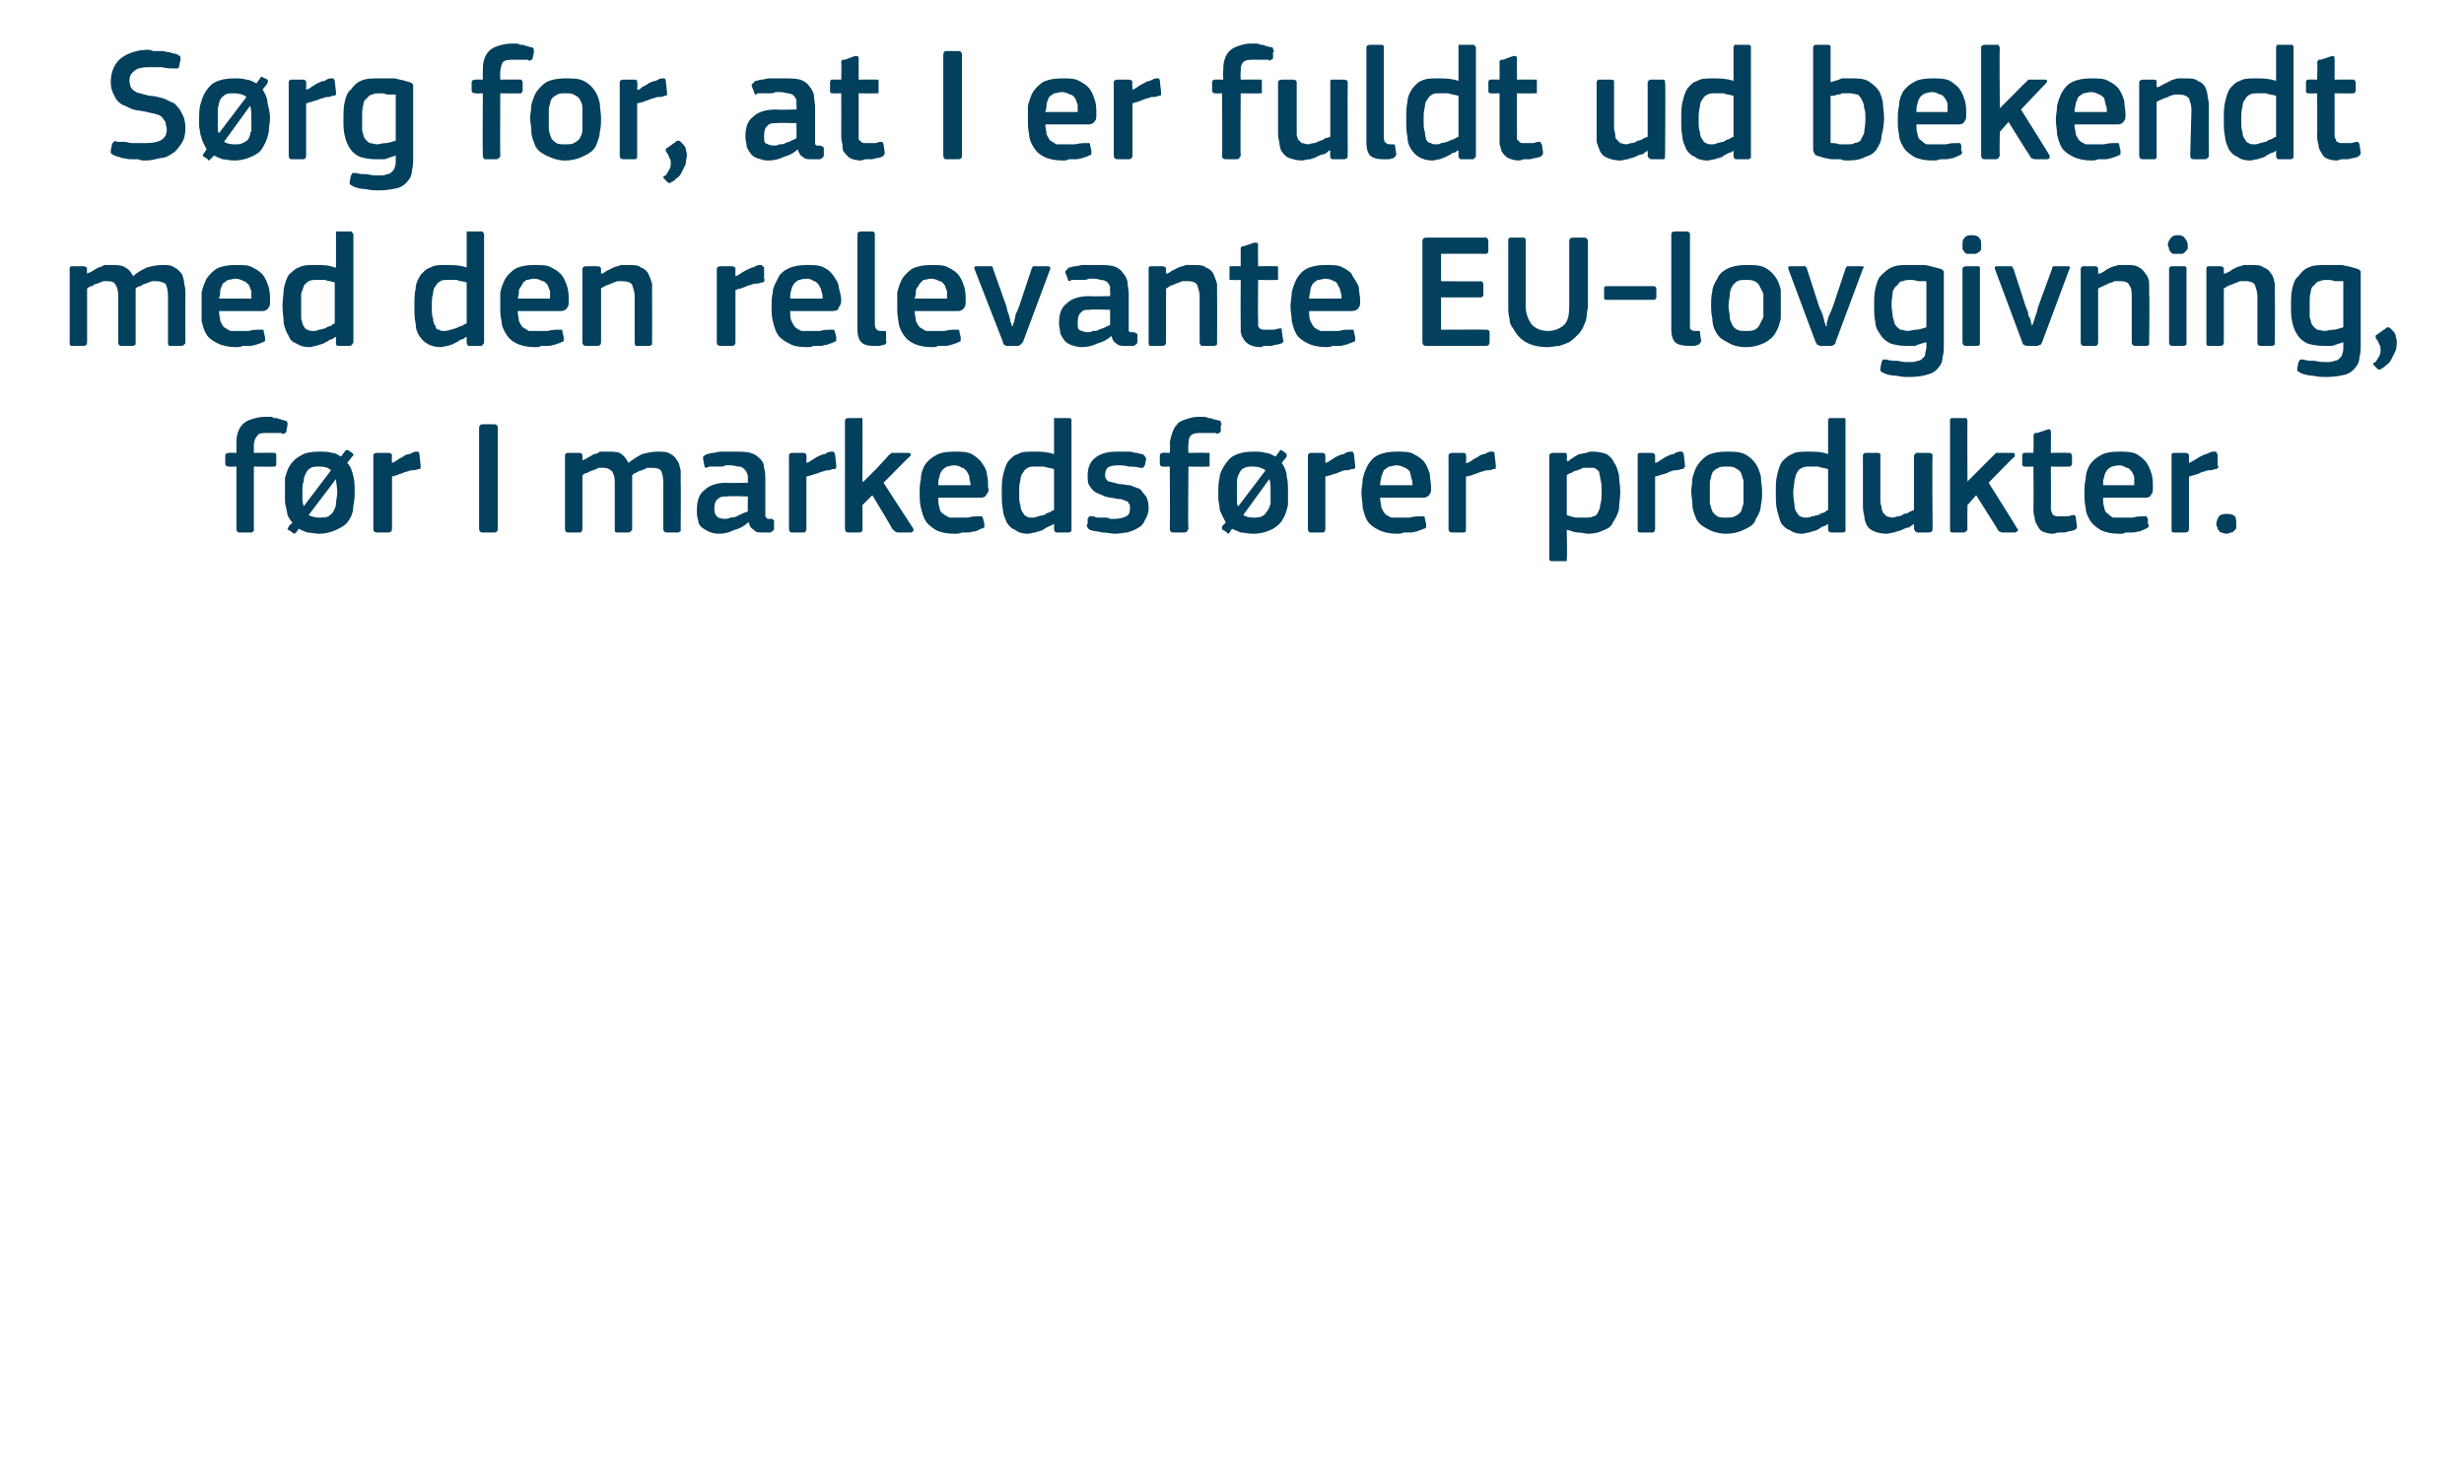
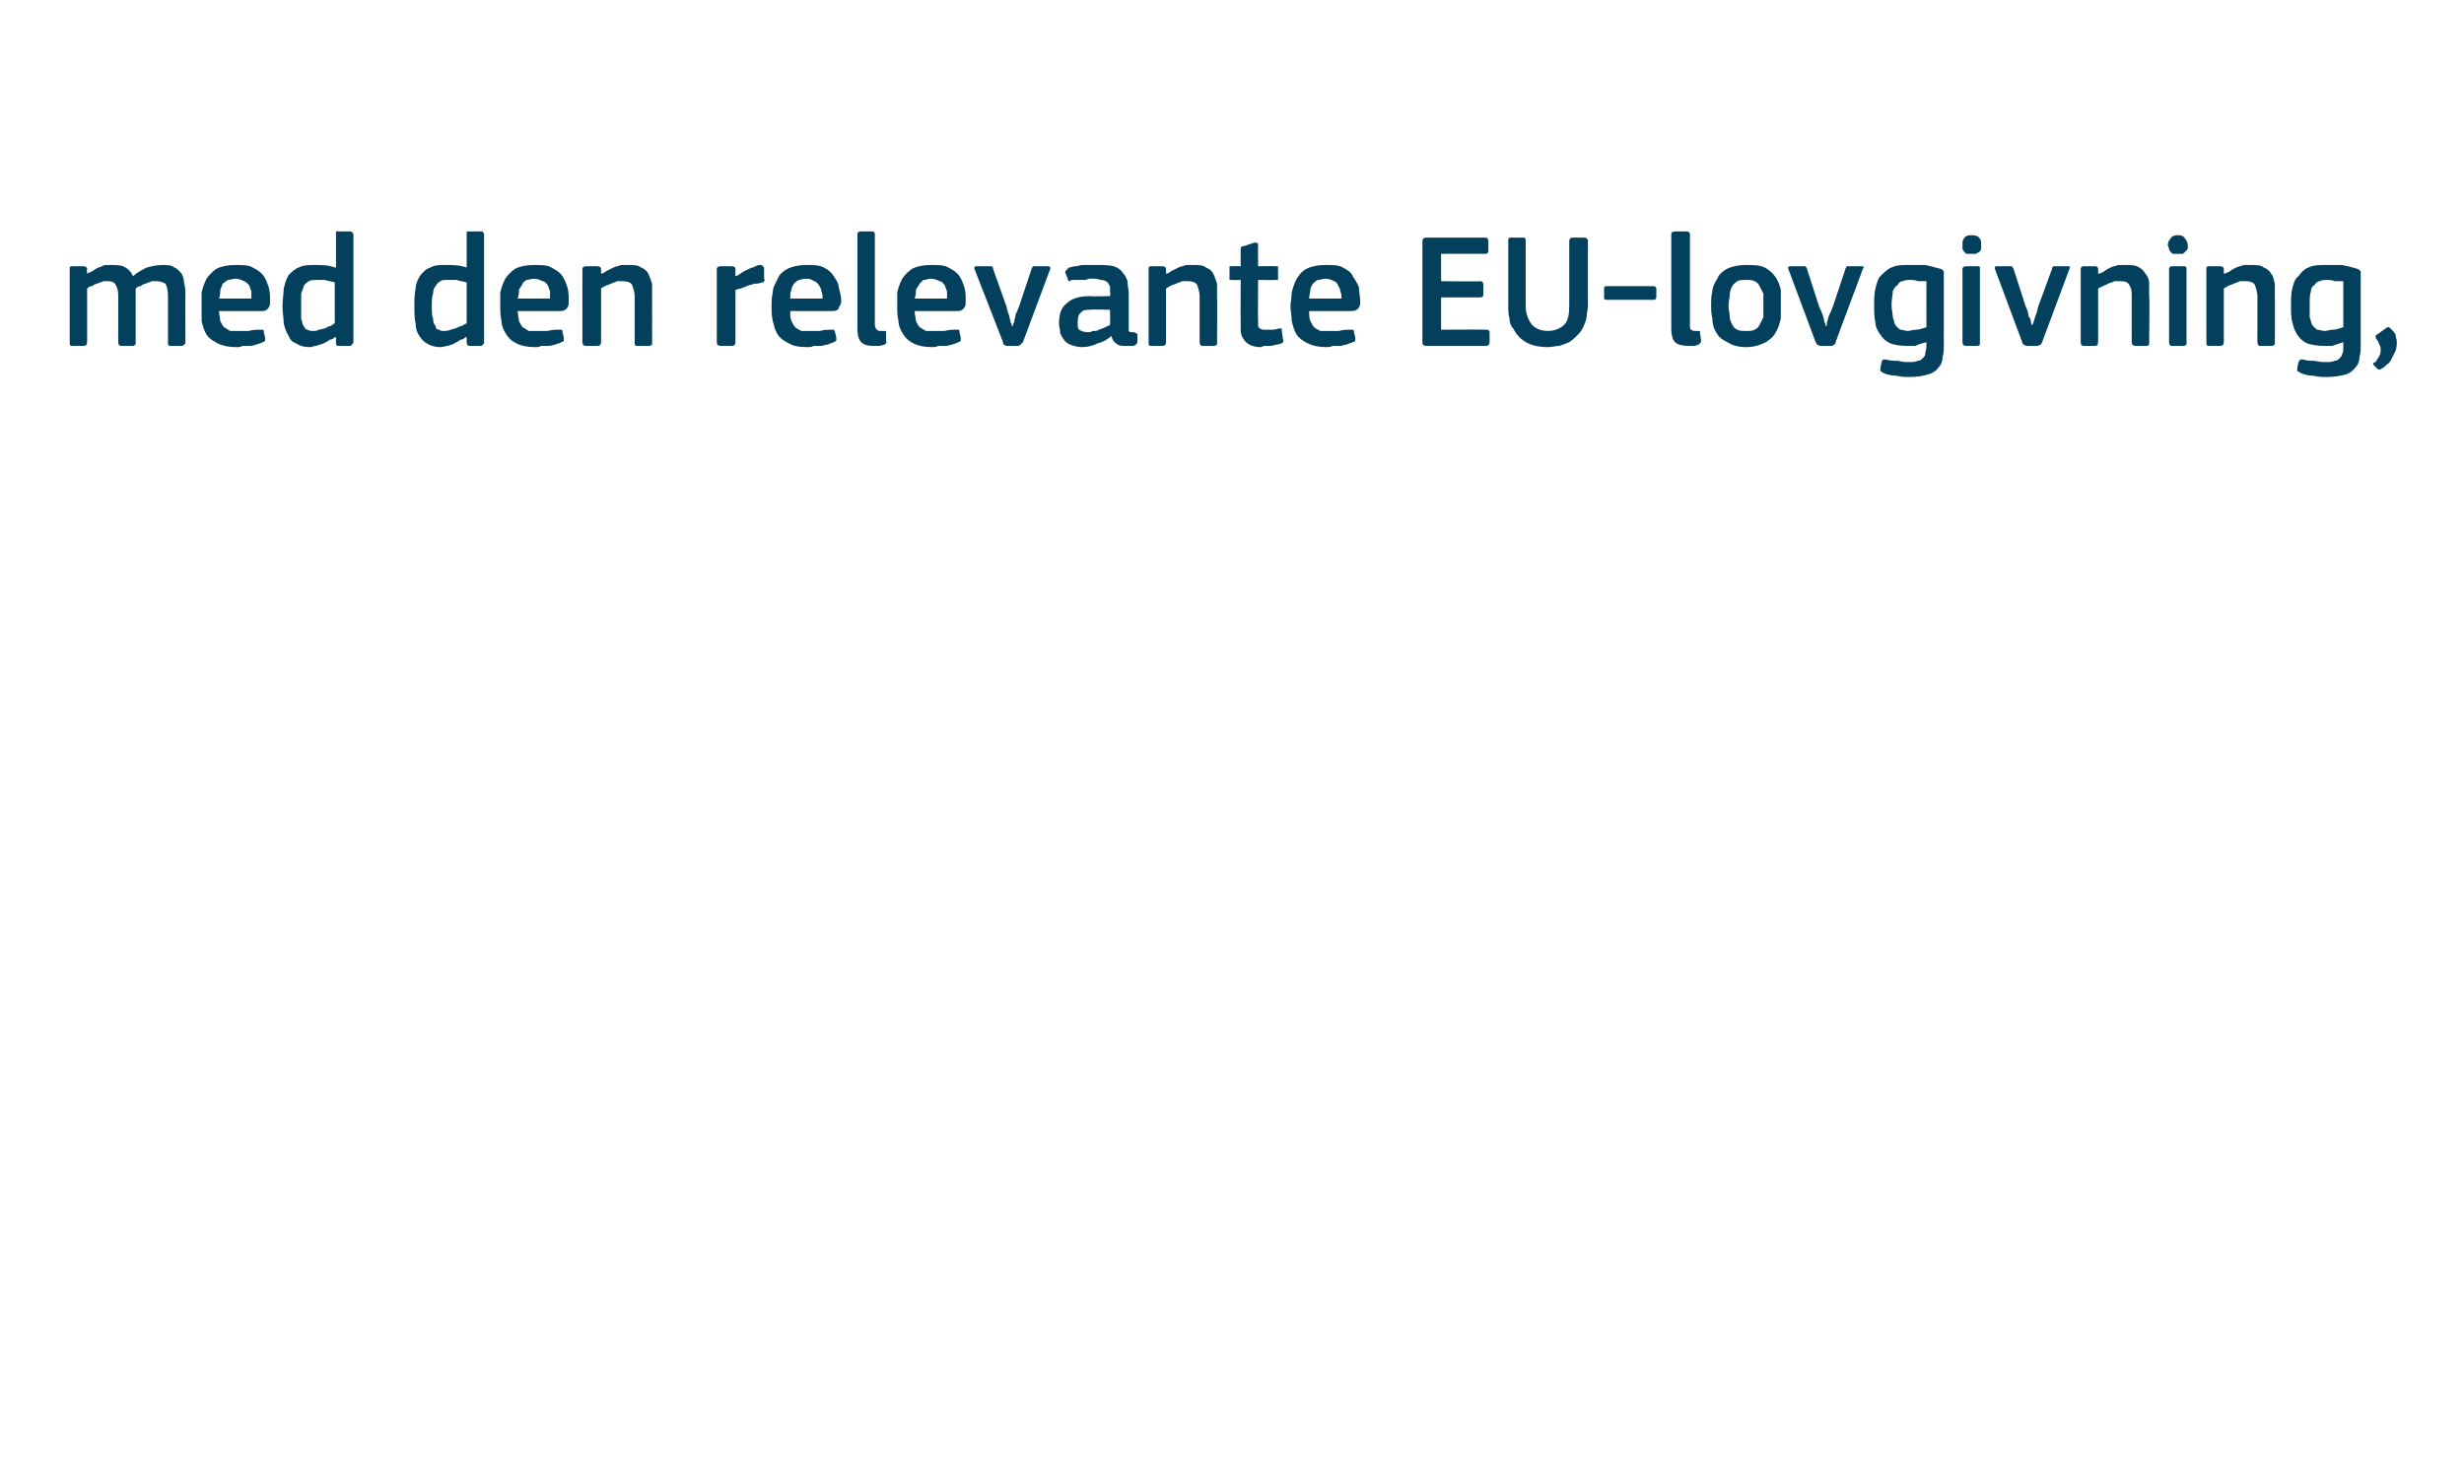
<svg xmlns="http://www.w3.org/2000/svg" version="1.1" width="198px" height="119.3px" viewBox="0 -3 198 119.3" style="top:-3px">
  <desc>S rg for, at I er fuldt ud bekendt med den relevante EU lovgivning, f r I markedsf rer produkter.</desc>
  <defs />
  <g id="Polygon25438">
-     <path d="M 20.4 39.5 C 20.4 39.6 20.4 39.6 20.4 39.7 C 20.3 39.7 20.3 39.8 20.2 39.8 C 20.2 39.8 19.2 39.8 19.2 39.8 C 19.1 39.8 19 39.7 19 39.5 C 18.99 39.5 19 34.5 19 34.5 C 19 34.5 18.39 34.52 18.4 34.5 C 18.2 34.5 18.1 34.4 18.1 34.3 C 18.1 34.3 18.1 33.6 18.1 33.6 C 18.1 33.5 18.2 33.4 18.4 33.4 C 18.39 33.38 19 33.4 19 33.4 C 19 33.4 19 32.69 19 32.7 C 19 32.4 19 32.1 19.1 31.8 C 19.2 31.5 19.3 31.3 19.5 31.1 C 19.7 30.9 19.9 30.8 20.2 30.7 C 20.5 30.6 20.9 30.5 21.3 30.5 C 21.4 30.5 21.5 30.5 21.6 30.5 C 21.8 30.5 21.9 30.5 22 30.6 C 22.2 30.6 22.3 30.6 22.5 30.7 C 22.6 30.7 22.8 30.8 22.9 30.8 C 23 30.8 23.1 30.9 23.1 31 C 23.1 31 23.1 31.1 23.1 31.2 C 23.1 31.2 23 31.7 23 31.7 C 23 31.8 22.9 31.8 22.9 31.8 C 22.8 31.9 22.7 31.9 22.6 31.8 C 22.4 31.8 22.1 31.8 21.9 31.8 C 21.7 31.8 21.6 31.8 21.5 31.8 C 21.1 31.8 20.8 31.8 20.7 32 C 20.5 32.2 20.4 32.5 20.4 32.8 C 20.4 32.83 20.4 33.4 20.4 33.4 C 20.4 33.4 21.95 33.38 22 33.4 C 22 33.4 22.1 33.4 22.1 33.4 C 22.2 33.5 22.2 33.5 22.2 33.6 C 22.2 33.6 22.2 34.3 22.2 34.3 C 22.2 34.4 22.2 34.4 22.1 34.5 C 22.1 34.5 22 34.5 22 34.5 C 21.95 34.52 20.4 34.5 20.4 34.5 C 20.4 34.5 20.4 39.5 20.4 39.5 Z M 28.5 36.5 C 28.5 36.8 28.5 37.2 28.4 37.6 C 28.4 38 28.3 38.4 28.1 38.7 C 27.9 39.1 27.6 39.3 27.2 39.5 C 26.8 39.7 26.3 39.9 25.6 39.9 C 25.3 39.9 25 39.8 24.7 39.8 C 24.4 39.7 24.2 39.6 24 39.5 C 24 39.5 23.8 39.8 23.8 39.8 C 23.8 39.8 23.7 39.8 23.7 39.9 C 23.6 39.9 23.6 39.9 23.5 39.8 C 23.5 39.8 23.2 39.6 23.2 39.6 C 23.1 39.6 23.1 39.5 23.1 39.5 C 23.1 39.5 23.2 39.4 23.2 39.3 C 23.2 39.3 23.5 39 23.5 39 C 23.3 38.8 23.2 38.6 23.1 38.4 C 23.1 38.2 23 38 23 37.8 C 22.9 37.6 22.9 37.3 22.9 37.1 C 22.9 36.9 22.9 36.7 22.9 36.5 C 22.9 36.2 22.9 35.8 22.9 35.4 C 23 35.1 23.1 34.7 23.3 34.4 C 23.5 34.1 23.8 33.8 24.2 33.6 C 24.5 33.4 25 33.3 25.6 33.3 C 26 33.3 26.4 33.3 26.7 33.4 C 27 33.4 27.2 33.6 27.4 33.7 C 27.4 33.7 27.7 33.3 27.7 33.3 C 27.8 33.2 27.8 33.2 27.8 33.2 C 27.9 33.1 27.9 33.2 28 33.2 C 28 33.2 28.3 33.4 28.3 33.4 C 28.4 33.5 28.4 33.5 28.4 33.6 C 28.4 33.6 28.4 33.6 28.3 33.7 C 28.3 33.7 27.9 34.2 27.9 34.2 C 28.2 34.5 28.3 34.9 28.4 35.3 C 28.5 35.7 28.5 36.1 28.5 36.5 Z M 24.3 36.6 C 24.3 36.8 24.3 37 24.3 37.2 C 24.3 37.4 24.4 37.6 24.4 37.7 C 24.4 37.7 26.6 34.8 26.6 34.8 C 26.4 34.6 26.1 34.5 25.7 34.5 C 25.4 34.5 25.1 34.5 25 34.6 C 24.8 34.7 24.7 34.8 24.6 35 C 24.5 35.2 24.4 35.4 24.4 35.7 C 24.3 35.9 24.3 36.2 24.3 36.6 Z M 27.1 36.6 C 27.1 36.1 27 35.8 27 35.5 C 27 35.5 24.8 38.4 24.8 38.4 C 25 38.5 25.3 38.6 25.6 38.6 C 25.9 38.6 26.2 38.6 26.4 38.5 C 26.5 38.4 26.7 38.3 26.8 38.1 C 26.9 37.9 27 37.7 27 37.5 C 27 37.2 27.1 36.9 27.1 36.6 Z M 31.5 39.5 C 31.5 39.7 31.4 39.8 31.2 39.8 C 31.2 39.8 30.3 39.8 30.3 39.8 C 30.1 39.8 30 39.7 30 39.5 C 30 39.5 30 33.6 30 33.6 C 30 33.5 30.1 33.4 30.3 33.4 C 30.3 33.4 31.2 33.4 31.2 33.4 C 31.4 33.4 31.5 33.5 31.5 33.6 C 31.47 33.64 31.5 34.2 31.5 34.2 C 31.5 34.2 31.49 34.24 31.5 34.2 C 31.6 34.2 31.7 34.1 31.9 34 C 32 33.9 32.2 33.8 32.4 33.7 C 32.5 33.6 32.7 33.5 32.9 33.5 C 33.1 33.4 33.3 33.3 33.4 33.3 C 33.5 33.3 33.6 33.3 33.6 33.3 C 33.7 33.4 33.7 33.4 33.7 33.5 C 33.7 33.5 33.8 34.4 33.8 34.4 C 33.8 34.5 33.8 34.6 33.8 34.6 C 33.8 34.7 33.7 34.7 33.6 34.7 C 33.4 34.8 33.2 34.8 33 34.8 C 32.8 34.9 32.6 34.9 32.4 35 C 32.2 35.1 32 35.1 31.9 35.2 C 31.7 35.2 31.6 35.3 31.5 35.3 C 31.5 35.3 31.5 39.5 31.5 39.5 Z M 38.5 31.4 C 38.5 31.2 38.6 31.1 38.8 31.1 C 38.8 31.1 39.7 31.1 39.7 31.1 C 39.9 31.1 40 31.2 40 31.4 C 40 31.4 40 39.5 40 39.5 C 40 39.7 39.9 39.8 39.7 39.8 C 39.7 39.8 38.8 39.8 38.8 39.8 C 38.6 39.8 38.5 39.7 38.5 39.5 C 38.5 39.5 38.5 31.4 38.5 31.4 Z M 54.7 39.5 C 54.7 39.6 54.7 39.6 54.7 39.7 C 54.6 39.7 54.6 39.8 54.5 39.8 C 54.5 39.8 53.6 39.8 53.6 39.8 C 53.4 39.8 53.3 39.7 53.3 39.5 C 53.3 39.5 53.3 35.8 53.3 35.8 C 53.3 35.3 53.2 35 53.1 34.8 C 53 34.7 52.8 34.6 52.4 34.6 C 52.3 34.6 52.2 34.6 52 34.6 C 51.9 34.7 51.7 34.7 51.6 34.8 C 51.4 34.8 51.3 34.9 51.1 35 C 51 35 50.9 35.1 50.8 35.2 C 50.8 35.2 50.8 35.3 50.8 35.4 C 50.8 35.5 50.8 35.7 50.8 35.8 C 50.8 35.8 50.8 39.5 50.8 39.5 C 50.8 39.6 50.8 39.6 50.7 39.7 C 50.7 39.7 50.6 39.8 50.5 39.8 C 50.5 39.8 49.6 39.8 49.6 39.8 C 49.4 39.8 49.4 39.7 49.4 39.5 C 49.4 39.5 49.4 35.7 49.4 35.7 C 49.4 35.3 49.3 35.1 49.2 34.9 C 49 34.7 48.8 34.6 48.5 34.6 C 48.4 34.6 48.3 34.6 48.1 34.6 C 48 34.7 47.8 34.7 47.7 34.8 C 47.5 34.8 47.4 34.9 47.2 35 C 47.1 35 46.9 35.1 46.8 35.2 C 46.8 35.2 46.8 39.5 46.8 39.5 C 46.8 39.7 46.7 39.8 46.6 39.8 C 46.6 39.8 45.6 39.8 45.6 39.8 C 45.5 39.8 45.4 39.7 45.4 39.5 C 45.4 39.5 45.4 33.6 45.4 33.6 C 45.4 33.5 45.5 33.4 45.6 33.4 C 45.6 33.4 46.6 33.4 46.6 33.4 C 46.7 33.4 46.8 33.5 46.8 33.6 C 46.82 33.64 46.8 34 46.8 34 C 46.8 34 46.83 34.03 46.8 34 C 47 33.9 47.1 33.9 47.2 33.8 C 47.4 33.7 47.6 33.6 47.7 33.5 C 47.9 33.5 48.1 33.4 48.2 33.3 C 48.4 33.3 48.6 33.3 48.8 33.3 C 49.1 33.3 49.5 33.3 49.8 33.4 C 50.1 33.6 50.3 33.8 50.5 34.2 C 50.9 33.9 51.2 33.7 51.6 33.5 C 52 33.4 52.4 33.3 52.8 33.3 C 53.3 33.3 53.6 33.3 53.9 33.5 C 54.1 33.6 54.3 33.8 54.4 34 C 54.6 34.2 54.6 34.5 54.7 34.8 C 54.7 35.1 54.7 35.4 54.7 35.7 C 54.72 35.68 54.7 39.5 54.7 39.5 C 54.7 39.5 54.72 39.5 54.7 39.5 Z M 60.1 36.9 C 60.1 36.9 58.48 36.85 58.5 36.9 C 58.1 36.9 57.9 36.9 57.7 37.1 C 57.5 37.2 57.4 37.5 57.4 37.9 C 57.4 38.2 57.5 38.4 57.6 38.5 C 57.7 38.6 57.9 38.7 58.2 38.7 C 58.4 38.7 58.5 38.7 58.7 38.6 C 58.8 38.6 59 38.6 59.2 38.5 C 59.3 38.4 59.5 38.4 59.6 38.3 C 59.8 38.2 59.9 38.2 60.1 38.1 C 60.07 38.09 60.1 36.9 60.1 36.9 Z M 60.1 39 C 59.8 39.3 59.4 39.5 59 39.6 C 58.6 39.8 58.2 39.9 57.8 39.9 C 57.4 39.9 57.1 39.8 56.9 39.7 C 56.7 39.6 56.5 39.5 56.3 39.3 C 56.2 39.2 56.1 39 56.1 38.8 C 56 38.5 56 38.3 56 38 C 56 37.2 56.2 36.7 56.6 36.4 C 57 36 57.6 35.8 58.4 35.8 C 58.41 35.84 60.1 35.8 60.1 35.8 C 60.1 35.8 60.08 35.5 60.1 35.5 C 60.1 35.3 60.1 35.1 60 35 C 60 34.9 59.9 34.8 59.8 34.7 C 59.7 34.6 59.6 34.5 59.4 34.5 C 59.2 34.5 59 34.4 58.7 34.4 C 58.6 34.4 58.5 34.4 58.3 34.4 C 58.2 34.5 58 34.5 57.9 34.5 C 57.7 34.5 57.6 34.5 57.4 34.5 C 57.2 34.5 57.1 34.5 57 34.5 C 56.8 34.6 56.7 34.6 56.7 34.6 C 56.6 34.5 56.6 34.5 56.6 34.4 C 56.6 34.4 56.5 33.9 56.5 33.9 C 56.5 33.8 56.5 33.8 56.5 33.7 C 56.5 33.7 56.6 33.6 56.8 33.5 C 56.9 33.5 57.1 33.4 57.3 33.4 C 57.5 33.4 57.7 33.3 57.9 33.3 C 58.1 33.3 58.3 33.3 58.4 33.3 C 58.6 33.3 58.8 33.3 59 33.3 C 59.5 33.3 60 33.3 60.3 33.4 C 60.7 33.5 60.9 33.7 61.1 33.9 C 61.3 34.1 61.4 34.3 61.4 34.6 C 61.5 34.9 61.5 35.3 61.5 35.6 C 61.5 35.6 61.5 38.1 61.5 38.1 C 61.5 38.3 61.5 38.4 61.5 38.4 C 61.5 38.5 61.5 38.6 61.6 38.6 C 61.6 38.7 61.7 38.7 61.7 38.7 C 61.8 38.7 61.9 38.7 62 38.7 C 62.1 38.7 62.1 38.8 62.2 38.8 C 62.2 38.8 62.2 38.9 62.2 38.9 C 62.2 38.9 62.2 39.5 62.2 39.5 C 62.2 39.6 62.1 39.7 61.9 39.8 C 61.8 39.8 61.7 39.8 61.6 39.8 C 61.5 39.8 61.4 39.8 61.3 39.8 C 61 39.8 60.7 39.8 60.6 39.6 C 60.4 39.5 60.2 39.3 60.2 39 C 60.2 39 60.1 39 60.1 39 Z M 64.8 39.5 C 64.8 39.7 64.7 39.8 64.6 39.8 C 64.6 39.8 63.6 39.8 63.6 39.8 C 63.5 39.8 63.4 39.7 63.4 39.5 C 63.4 39.5 63.4 33.6 63.4 33.6 C 63.4 33.5 63.5 33.4 63.6 33.4 C 63.6 33.4 64.6 33.4 64.6 33.4 C 64.7 33.4 64.8 33.5 64.8 33.6 C 64.82 33.64 64.8 34.2 64.8 34.2 C 64.8 34.2 64.85 34.24 64.8 34.2 C 64.9 34.2 65.1 34.1 65.2 34 C 65.4 33.9 65.5 33.8 65.7 33.7 C 65.9 33.6 66.1 33.5 66.3 33.5 C 66.4 33.4 66.6 33.3 66.8 33.3 C 66.9 33.3 66.9 33.3 67 33.3 C 67 33.4 67.1 33.4 67.1 33.5 C 67.1 33.5 67.2 34.4 67.2 34.4 C 67.2 34.5 67.2 34.6 67.2 34.6 C 67.1 34.7 67.1 34.7 66.9 34.7 C 66.7 34.8 66.6 34.8 66.4 34.8 C 66.2 34.9 66 34.9 65.8 35 C 65.6 35.1 65.4 35.1 65.2 35.2 C 65.1 35.2 64.9 35.3 64.8 35.3 C 64.8 35.3 64.8 39.5 64.8 39.5 Z M 69.4 35.7 L 70.4 34.7 C 70.4 34.7 71.44 33.59 71.4 33.6 C 71.5 33.5 71.6 33.5 71.6 33.4 C 71.7 33.4 71.8 33.4 71.9 33.4 C 71.9 33.4 72.9 33.4 72.9 33.4 C 73.1 33.4 73.1 33.4 73.2 33.5 C 73.2 33.5 73.2 33.6 73.1 33.7 C 73.09 33.67 71 35.8 71 35.8 C 71 35.8 73.35 39.45 73.4 39.5 C 73.4 39.5 73.4 39.6 73.4 39.7 C 73.3 39.7 73.3 39.8 73.2 39.8 C 73.2 39.8 72.2 39.8 72.2 39.8 C 72 39.8 71.9 39.7 71.9 39.7 C 71.8 39.6 71.8 39.6 71.7 39.5 C 71.73 39.5 70.1 36.8 70.1 36.8 L 69.3 37.6 C 69.3 37.6 69.32 39.5 69.3 39.5 C 69.3 39.6 69.3 39.6 69.3 39.7 C 69.2 39.7 69.2 39.8 69.1 39.8 C 69.1 39.8 68.2 39.8 68.2 39.8 C 68 39.8 67.9 39.7 67.9 39.5 C 67.9 39.5 67.9 30.8 67.9 30.8 C 67.9 30.7 68 30.6 68.2 30.6 C 68.2 30.6 69.1 30.6 69.1 30.6 C 69.2 30.6 69.2 30.6 69.3 30.6 C 69.3 30.7 69.3 30.8 69.3 30.8 C 69.32 30.83 69.3 35.7 69.3 35.7 L 69.4 35.7 Z M 75.4 37 C 75.4 37.3 75.4 37.6 75.5 37.8 C 75.5 38 75.6 38.2 75.8 38.3 C 75.9 38.4 76.1 38.5 76.3 38.6 C 76.4 38.6 76.7 38.6 76.9 38.6 C 77.2 38.6 77.5 38.6 77.8 38.6 C 78.1 38.5 78.4 38.5 78.6 38.5 C 78.8 38.5 78.8 38.5 78.9 38.5 C 78.9 38.5 79 38.6 79 38.7 C 79 38.7 79.1 39.1 79.1 39.1 C 79.1 39.2 79.1 39.3 79.1 39.4 C 79 39.4 79 39.5 78.8 39.5 C 78.7 39.6 78.6 39.6 78.4 39.7 C 78.2 39.7 78 39.8 77.8 39.8 C 77.6 39.8 77.5 39.8 77.3 39.8 C 77.1 39.9 76.9 39.9 76.7 39.9 C 76.1 39.9 75.6 39.8 75.2 39.6 C 74.9 39.4 74.6 39.2 74.4 38.9 C 74.2 38.6 74.1 38.2 74 37.8 C 73.9 37.4 73.9 37 73.9 36.6 C 73.9 36.3 73.9 35.9 74 35.5 C 74 35.1 74.1 34.8 74.3 34.4 C 74.5 34.1 74.8 33.8 75.2 33.6 C 75.5 33.4 76 33.3 76.7 33.3 C 77.2 33.3 77.7 33.3 78.1 33.5 C 78.4 33.7 78.7 33.9 78.9 34.2 C 79.1 34.5 79.3 34.8 79.3 35.1 C 79.4 35.5 79.4 35.8 79.4 36.2 C 79.5 36.4 79.4 36.6 79.3 36.7 C 79.2 36.9 79.1 37 78.8 37 C 78.8 37 75.4 37 75.4 37 Z M 76.7 34.4 C 76.4 34.4 76.2 34.5 76.1 34.5 C 75.9 34.6 75.8 34.7 75.7 34.8 C 75.6 35 75.5 35.1 75.5 35.3 C 75.4 35.5 75.4 35.7 75.4 36 C 75.4 36 78 36 78 36 C 78 35.8 77.9 35.6 77.9 35.4 C 77.9 35.2 77.8 35.1 77.7 34.9 C 77.6 34.8 77.5 34.6 77.3 34.6 C 77.2 34.5 76.9 34.4 76.7 34.4 Z M 86.1 39.5 C 86.1 39.6 86.1 39.6 86.1 39.7 C 86 39.7 86 39.8 85.9 39.8 C 85.9 39.8 84.9 39.8 84.9 39.8 C 84.8 39.8 84.7 39.7 84.7 39.5 C 84.7 39.5 84.7 39.1 84.7 39.1 C 84.7 39.1 84.7 39.1 84.7 39.1 C 84.7 39.1 84.7 39.1 84.7 39.1 C 84.5 39.2 84.4 39.3 84.3 39.3 C 84.1 39.4 83.9 39.5 83.8 39.6 C 83.6 39.7 83.4 39.7 83.2 39.8 C 83 39.8 82.8 39.9 82.6 39.9 C 82.2 39.9 81.8 39.8 81.6 39.6 C 81.3 39.5 81.1 39.3 80.9 39 C 80.8 38.7 80.6 38.4 80.6 38 C 80.5 37.6 80.5 37.1 80.5 36.6 C 80.5 36.1 80.5 35.6 80.6 35.2 C 80.7 34.8 80.8 34.4 81 34.1 C 81.2 33.9 81.4 33.6 81.8 33.5 C 82.1 33.3 82.5 33.3 83.1 33.3 C 83.6 33.3 84.1 33.3 84.7 33.5 C 84.7 33.5 84.7 33.5 84.7 33.5 C 84.7 33.5 84.7 33.5 84.7 33.5 C 84.7 33.5 84.7 30.8 84.7 30.8 C 84.7 30.8 84.7 30.7 84.7 30.6 C 84.8 30.6 84.8 30.6 84.9 30.6 C 84.9 30.6 85.9 30.6 85.9 30.6 C 86 30.6 86 30.6 86.1 30.7 C 86.1 30.7 86.1 30.8 86.1 30.8 C 86.1 30.8 86.1 39.5 86.1 39.5 Z M 84.7 34.7 C 84.4 34.6 84.1 34.6 83.9 34.5 C 83.6 34.5 83.4 34.5 83.2 34.5 C 82.9 34.5 82.7 34.5 82.6 34.6 C 82.4 34.7 82.3 34.8 82.2 35 C 82.1 35.1 82 35.3 82 35.6 C 81.9 35.9 81.9 36.2 81.9 36.6 C 81.9 37.1 81.9 37.4 82 37.6 C 82 37.9 82.1 38.1 82.2 38.2 C 82.3 38.4 82.4 38.5 82.5 38.5 C 82.6 38.6 82.7 38.6 82.9 38.6 C 83.1 38.6 83.2 38.6 83.4 38.5 C 83.5 38.5 83.7 38.4 83.9 38.4 C 84 38.3 84.2 38.2 84.3 38.2 C 84.5 38.1 84.6 38 84.7 38 C 84.7 38 84.7 34.7 84.7 34.7 Z M 92.3 37.8 C 92.3 38.2 92.2 38.5 92 38.8 C 91.9 39.1 91.7 39.3 91.5 39.4 C 91.2 39.6 90.9 39.7 90.6 39.8 C 90.3 39.8 90 39.9 89.6 39.9 C 89.3 39.9 89 39.8 88.6 39.8 C 88.2 39.7 87.9 39.7 87.6 39.6 C 87.5 39.5 87.4 39.5 87.4 39.4 C 87.3 39.3 87.3 39.2 87.4 39.1 C 87.4 39.1 87.4 38.7 87.4 38.7 C 87.5 38.6 87.5 38.5 87.5 38.5 C 87.6 38.5 87.7 38.5 87.8 38.5 C 87.9 38.5 88.1 38.6 88.2 38.6 C 88.4 38.6 88.6 38.6 88.7 38.6 C 88.9 38.6 89.1 38.6 89.2 38.7 C 89.4 38.7 89.5 38.7 89.6 38.7 C 90 38.7 90.3 38.6 90.5 38.5 C 90.7 38.4 90.8 38.2 90.8 37.9 C 90.8 37.8 90.8 37.7 90.8 37.6 C 90.7 37.5 90.7 37.4 90.6 37.3 C 90.5 37.3 90.4 37.2 90.3 37.2 C 90.1 37.1 90 37.1 89.8 37.1 C 89.4 37 89.1 37 88.8 36.9 C 88.6 36.8 88.3 36.7 88.1 36.6 C 87.9 36.5 87.7 36.3 87.6 36.1 C 87.4 35.9 87.4 35.6 87.4 35.2 C 87.4 34.6 87.6 34.1 88 33.8 C 88.5 33.4 89.1 33.3 89.8 33.3 C 89.9 33.3 90.1 33.3 90.3 33.3 C 90.4 33.3 90.6 33.3 90.8 33.3 C 91 33.3 91.1 33.4 91.3 33.4 C 91.5 33.4 91.6 33.5 91.8 33.5 C 92 33.6 92.1 33.8 92.1 33.9 C 92.1 33.9 92 34.4 92 34.4 C 91.9 34.5 91.9 34.5 91.9 34.6 C 91.8 34.6 91.7 34.6 91.6 34.6 C 91.3 34.5 91 34.5 90.7 34.5 C 90.4 34.4 90.1 34.4 89.8 34.4 C 89.4 34.4 89.1 34.5 89 34.6 C 88.9 34.7 88.8 34.9 88.8 35.2 C 88.8 35.4 88.9 35.6 89.1 35.7 C 89.2 35.7 89.5 35.8 89.9 35.9 C 90.2 35.9 90.5 36 90.8 36 C 91.1 36.1 91.3 36.2 91.6 36.3 C 91.8 36.5 91.9 36.7 92.1 36.9 C 92.2 37.1 92.3 37.4 92.3 37.8 Z M 95.5 39.5 C 95.5 39.6 95.4 39.6 95.4 39.7 C 95.4 39.7 95.3 39.8 95.2 39.8 C 95.2 39.8 94.3 39.8 94.3 39.8 C 94.1 39.8 94 39.7 94 39.5 C 94.03 39.5 94 34.5 94 34.5 C 94 34.5 93.44 34.52 93.4 34.5 C 93.3 34.5 93.2 34.4 93.2 34.3 C 93.2 34.3 93.2 33.6 93.2 33.6 C 93.2 33.5 93.3 33.4 93.4 33.4 C 93.44 33.38 94 33.4 94 33.4 C 94 33.4 94.05 32.69 94 32.7 C 94 32.4 94.1 32.1 94.2 31.8 C 94.3 31.5 94.4 31.3 94.6 31.1 C 94.7 30.9 95 30.8 95.3 30.7 C 95.6 30.6 95.9 30.5 96.3 30.5 C 96.4 30.5 96.5 30.5 96.7 30.5 C 96.8 30.5 96.9 30.5 97.1 30.6 C 97.2 30.6 97.4 30.6 97.5 30.7 C 97.7 30.7 97.8 30.8 98 30.8 C 98.1 30.8 98.1 30.9 98.1 31 C 98.2 31 98.2 31.1 98.1 31.2 C 98.1 31.2 98.1 31.7 98.1 31.7 C 98 31.8 98 31.8 97.9 31.8 C 97.9 31.9 97.8 31.9 97.7 31.8 C 97.4 31.8 97.2 31.8 97 31.8 C 96.8 31.8 96.6 31.8 96.6 31.8 C 96.2 31.8 95.9 31.8 95.7 32 C 95.5 32.2 95.5 32.5 95.5 32.8 C 95.45 32.83 95.5 33.4 95.5 33.4 C 95.5 33.4 97 33.38 97 33.4 C 97.1 33.4 97.2 33.4 97.2 33.4 C 97.2 33.5 97.2 33.5 97.2 33.6 C 97.2 33.6 97.2 34.3 97.2 34.3 C 97.2 34.4 97.2 34.4 97.2 34.5 C 97.2 34.5 97.1 34.5 97 34.5 C 97 34.52 95.5 34.5 95.5 34.5 C 95.5 34.5 95.45 39.5 95.5 39.5 Z M 103.5 36.5 C 103.5 36.8 103.5 37.2 103.5 37.6 C 103.4 38 103.3 38.4 103.1 38.7 C 102.9 39.1 102.6 39.3 102.3 39.5 C 101.9 39.7 101.4 39.9 100.7 39.9 C 100.3 39.9 100 39.8 99.7 39.8 C 99.5 39.7 99.2 39.6 99 39.5 C 99 39.5 98.8 39.8 98.8 39.8 C 98.8 39.8 98.8 39.8 98.7 39.9 C 98.7 39.9 98.6 39.9 98.6 39.8 C 98.6 39.8 98.3 39.6 98.3 39.6 C 98.2 39.6 98.2 39.5 98.2 39.5 C 98.2 39.5 98.2 39.4 98.2 39.3 C 98.2 39.3 98.5 39 98.5 39 C 98.4 38.8 98.3 38.6 98.2 38.4 C 98.1 38.2 98 38 98 37.8 C 98 37.6 97.9 37.3 97.9 37.1 C 97.9 36.9 97.9 36.7 97.9 36.5 C 97.9 36.2 97.9 35.8 98 35.4 C 98 35.1 98.2 34.7 98.4 34.4 C 98.6 34.1 98.8 33.8 99.2 33.6 C 99.6 33.4 100.1 33.3 100.7 33.3 C 101.1 33.3 101.4 33.3 101.7 33.4 C 102 33.4 102.3 33.6 102.5 33.7 C 102.5 33.7 102.8 33.3 102.8 33.3 C 102.8 33.2 102.9 33.2 102.9 33.2 C 102.9 33.1 103 33.2 103 33.2 C 103 33.2 103.3 33.4 103.3 33.4 C 103.4 33.5 103.4 33.5 103.4 33.6 C 103.4 33.6 103.4 33.6 103.4 33.7 C 103.4 33.7 103 34.2 103 34.2 C 103.2 34.5 103.4 34.9 103.4 35.3 C 103.5 35.7 103.5 36.1 103.5 36.5 Z M 99.4 36.6 C 99.4 36.8 99.4 37 99.4 37.2 C 99.4 37.4 99.4 37.6 99.5 37.7 C 99.5 37.7 101.7 34.8 101.7 34.8 C 101.4 34.6 101.1 34.5 100.7 34.5 C 100.4 34.5 100.2 34.5 100 34.6 C 99.8 34.7 99.7 34.8 99.6 35 C 99.5 35.2 99.4 35.4 99.4 35.7 C 99.4 35.9 99.4 36.2 99.4 36.6 Z M 102.1 36.6 C 102.1 36.1 102.1 35.8 102 35.5 C 102 35.5 99.9 38.4 99.9 38.4 C 100.1 38.5 100.3 38.6 100.7 38.6 C 101 38.6 101.2 38.6 101.4 38.5 C 101.6 38.4 101.7 38.3 101.8 38.1 C 102 37.9 102 37.7 102.1 37.5 C 102.1 37.2 102.1 36.9 102.1 36.6 Z M 106.5 39.5 C 106.5 39.7 106.4 39.8 106.3 39.8 C 106.3 39.8 105.3 39.8 105.3 39.8 C 105.2 39.8 105.1 39.7 105.1 39.5 C 105.1 39.5 105.1 33.6 105.1 33.6 C 105.1 33.5 105.2 33.4 105.3 33.4 C 105.3 33.4 106.3 33.4 106.3 33.4 C 106.4 33.4 106.5 33.5 106.5 33.6 C 106.51 33.64 106.5 34.2 106.5 34.2 C 106.5 34.2 106.54 34.24 106.5 34.2 C 106.6 34.2 106.8 34.1 106.9 34 C 107.1 33.9 107.2 33.8 107.4 33.7 C 107.6 33.6 107.8 33.5 108 33.5 C 108.1 33.4 108.3 33.3 108.5 33.3 C 108.6 33.3 108.6 33.3 108.7 33.3 C 108.7 33.4 108.8 33.4 108.8 33.5 C 108.8 33.5 108.9 34.4 108.9 34.4 C 108.9 34.5 108.9 34.6 108.9 34.6 C 108.8 34.7 108.8 34.7 108.6 34.7 C 108.4 34.8 108.2 34.8 108 34.8 C 107.8 34.9 107.7 34.9 107.5 35 C 107.3 35.1 107.1 35.1 106.9 35.2 C 106.8 35.2 106.6 35.3 106.5 35.3 C 106.5 35.3 106.5 39.5 106.5 39.5 Z M 110.9 37 C 110.9 37.3 111 37.6 111 37.8 C 111.1 38 111.2 38.2 111.3 38.3 C 111.4 38.4 111.6 38.5 111.8 38.6 C 112 38.6 112.2 38.6 112.5 38.6 C 112.7 38.6 113 38.6 113.3 38.6 C 113.6 38.5 113.9 38.5 114.2 38.5 C 114.3 38.5 114.4 38.5 114.4 38.5 C 114.5 38.5 114.5 38.6 114.5 38.7 C 114.5 38.7 114.6 39.1 114.6 39.1 C 114.6 39.2 114.6 39.3 114.6 39.4 C 114.6 39.4 114.5 39.5 114.4 39.5 C 114.2 39.6 114.1 39.6 113.9 39.7 C 113.8 39.7 113.6 39.8 113.4 39.8 C 113.2 39.8 113 39.8 112.8 39.8 C 112.6 39.9 112.4 39.9 112.3 39.9 C 111.7 39.9 111.2 39.8 110.8 39.6 C 110.4 39.4 110.1 39.2 109.9 38.9 C 109.7 38.6 109.6 38.2 109.5 37.8 C 109.5 37.4 109.4 37 109.4 36.6 C 109.4 36.3 109.5 35.9 109.5 35.5 C 109.6 35.1 109.7 34.8 109.9 34.4 C 110.1 34.1 110.3 33.8 110.7 33.6 C 111.1 33.4 111.6 33.3 112.2 33.3 C 112.8 33.3 113.3 33.3 113.6 33.5 C 114 33.7 114.3 33.9 114.5 34.2 C 114.7 34.5 114.8 34.8 114.9 35.1 C 114.9 35.5 115 35.8 115 36.2 C 115 36.4 115 36.6 114.9 36.7 C 114.8 36.9 114.6 37 114.4 37 C 114.4 37 110.9 37 110.9 37 Z M 112.2 34.4 C 112 34.4 111.8 34.5 111.6 34.5 C 111.5 34.6 111.3 34.7 111.2 34.8 C 111.1 35 111.1 35.1 111 35.3 C 111 35.5 110.9 35.7 110.9 36 C 110.9 36 113.5 36 113.5 36 C 113.5 35.8 113.5 35.6 113.4 35.4 C 113.4 35.2 113.3 35.1 113.3 34.9 C 113.2 34.8 113 34.6 112.9 34.6 C 112.7 34.5 112.5 34.4 112.2 34.4 Z M 117.8 39.5 C 117.8 39.7 117.8 39.8 117.6 39.8 C 117.6 39.8 116.7 39.8 116.7 39.8 C 116.5 39.8 116.4 39.7 116.4 39.5 C 116.4 39.5 116.4 33.6 116.4 33.6 C 116.4 33.5 116.5 33.4 116.7 33.4 C 116.7 33.4 117.6 33.4 117.6 33.4 C 117.8 33.4 117.8 33.5 117.8 33.6 C 117.85 33.64 117.8 34.2 117.8 34.2 C 117.8 34.2 117.88 34.24 117.9 34.2 C 118 34.2 118.1 34.1 118.3 34 C 118.4 33.9 118.6 33.8 118.8 33.7 C 118.9 33.6 119.1 33.5 119.3 33.5 C 119.5 33.4 119.6 33.3 119.8 33.3 C 119.9 33.3 120 33.3 120 33.3 C 120.1 33.4 120.1 33.4 120.1 33.5 C 120.1 33.5 120.2 34.4 120.2 34.4 C 120.2 34.5 120.2 34.6 120.2 34.6 C 120.2 34.7 120.1 34.7 120 34.7 C 119.8 34.8 119.6 34.8 119.4 34.8 C 119.2 34.9 119 34.9 118.8 35 C 118.6 35.1 118.4 35.1 118.3 35.2 C 118.1 35.2 118 35.3 117.8 35.3 C 117.8 35.3 117.8 39.5 117.8 39.5 Z M 130.2 36.5 C 130.2 37.1 130.1 37.5 130.1 37.9 C 130 38.4 129.8 38.7 129.6 39 C 129.5 39.3 129.2 39.5 128.9 39.6 C 128.5 39.8 128.1 39.9 127.6 39.9 C 127.4 39.9 127.1 39.8 126.8 39.8 C 126.6 39.8 126.3 39.7 126 39.6 C 125.96 39.58 125.9 39.6 125.9 39.6 C 125.9 39.6 125.95 41.88 125.9 41.9 C 125.9 42 125.9 42 125.9 42.1 C 125.9 42.1 125.8 42.1 125.7 42.1 C 125.7 42.1 124.8 42.1 124.8 42.1 C 124.7 42.1 124.6 42.1 124.6 42.1 C 124.5 42 124.5 42 124.5 41.9 C 124.5 41.9 124.5 33.6 124.5 33.6 C 124.5 33.5 124.6 33.4 124.8 33.4 C 124.8 33.4 125.7 33.4 125.7 33.4 C 125.8 33.4 125.9 33.4 125.9 33.5 C 125.9 33.5 125.9 33.6 125.9 33.6 C 125.94 33.64 125.9 34 125.9 34 C 125.9 34 125.97 34.06 126 34.1 C 126.1 34 126.2 33.9 126.4 33.8 C 126.5 33.7 126.7 33.6 126.9 33.5 C 127.1 33.5 127.3 33.4 127.5 33.4 C 127.6 33.3 127.8 33.3 128 33.3 C 128.5 33.3 128.8 33.4 129.1 33.5 C 129.4 33.7 129.6 33.9 129.7 34.2 C 129.9 34.4 130 34.8 130.1 35.2 C 130.1 35.6 130.2 36 130.2 36.5 Z M 128.7 36.5 C 128.7 36.1 128.7 35.8 128.6 35.5 C 128.6 35.3 128.5 35.1 128.5 34.9 C 128.4 34.8 128.3 34.7 128.1 34.6 C 128 34.6 127.9 34.6 127.7 34.6 C 127.6 34.6 127.4 34.6 127.2 34.6 C 127.1 34.7 126.9 34.7 126.8 34.8 C 126.6 34.8 126.4 34.9 126.3 35 C 126.2 35 126 35.1 125.9 35.2 C 125.9 35.2 125.9 38.4 125.9 38.4 C 126.2 38.5 126.5 38.6 126.7 38.6 C 127 38.6 127.2 38.6 127.4 38.6 C 127.7 38.6 127.9 38.6 128 38.5 C 128.2 38.5 128.3 38.4 128.4 38.2 C 128.5 38 128.6 37.8 128.6 37.5 C 128.7 37.3 128.7 36.9 128.7 36.5 Z M 133 39.5 C 133 39.7 132.9 39.8 132.8 39.8 C 132.8 39.8 131.8 39.8 131.8 39.8 C 131.6 39.8 131.6 39.7 131.6 39.5 C 131.6 39.5 131.6 33.6 131.6 33.6 C 131.6 33.5 131.6 33.4 131.8 33.4 C 131.8 33.4 132.7 33.4 132.7 33.4 C 132.9 33.4 133 33.5 133 33.6 C 133.01 33.64 133 34.2 133 34.2 C 133 34.2 133.03 34.24 133 34.2 C 133.1 34.2 133.3 34.1 133.4 34 C 133.6 33.9 133.7 33.8 133.9 33.7 C 134.1 33.6 134.3 33.5 134.5 33.5 C 134.6 33.4 134.8 33.3 135 33.3 C 135 33.3 135.1 33.3 135.2 33.3 C 135.2 33.4 135.3 33.4 135.3 33.5 C 135.3 33.5 135.4 34.4 135.4 34.4 C 135.4 34.5 135.4 34.6 135.3 34.6 C 135.3 34.7 135.3 34.7 135.1 34.7 C 134.9 34.8 134.7 34.8 134.5 34.8 C 134.3 34.9 134.1 34.9 134 35 C 133.8 35.1 133.6 35.1 133.4 35.2 C 133.3 35.2 133.1 35.3 133 35.3 C 133 35.3 133 39.5 133 39.5 Z M 141.6 36.5 C 141.6 36.8 141.6 37.2 141.5 37.6 C 141.5 38 141.3 38.4 141.1 38.7 C 141 39.1 140.7 39.3 140.3 39.5 C 139.9 39.7 139.4 39.9 138.7 39.9 C 138.1 39.9 137.5 39.7 137.2 39.5 C 136.8 39.3 136.5 39.1 136.3 38.7 C 136.2 38.4 136 38 136 37.6 C 136 37.2 135.9 36.8 135.9 36.5 C 135.9 36.2 136 35.8 136 35.4 C 136.1 35.1 136.2 34.7 136.4 34.4 C 136.6 34.1 136.9 33.8 137.2 33.6 C 137.6 33.4 138.1 33.3 138.7 33.3 C 139.3 33.3 139.8 33.3 140.2 33.5 C 140.6 33.7 140.9 34 141.1 34.3 C 141.3 34.6 141.4 34.9 141.5 35.3 C 141.5 35.7 141.6 36.1 141.6 36.5 Z M 140.1 36.6 C 140.1 36.2 140.1 35.9 140.1 35.6 C 140 35.4 140 35.2 139.9 35 C 139.8 34.8 139.6 34.7 139.4 34.6 C 139.3 34.5 139 34.5 138.7 34.5 C 138.5 34.5 138.2 34.5 138.1 34.6 C 137.9 34.7 137.7 34.8 137.6 35 C 137.5 35.2 137.5 35.4 137.4 35.7 C 137.4 35.9 137.4 36.2 137.4 36.6 C 137.4 36.9 137.4 37.2 137.4 37.5 C 137.5 37.7 137.5 37.9 137.6 38.1 C 137.7 38.3 137.9 38.4 138 38.5 C 138.2 38.6 138.4 38.6 138.7 38.6 C 139 38.6 139.2 38.6 139.4 38.5 C 139.6 38.4 139.8 38.3 139.9 38.1 C 140 37.9 140 37.7 140.1 37.5 C 140.1 37.2 140.1 36.9 140.1 36.6 Z M 148.3 39.5 C 148.3 39.6 148.3 39.6 148.3 39.7 C 148.3 39.7 148.2 39.8 148.1 39.8 C 148.1 39.8 147.2 39.8 147.2 39.8 C 147 39.8 146.9 39.7 146.9 39.5 C 146.9 39.5 146.9 39.1 146.9 39.1 C 146.9 39.1 146.9 39.1 146.9 39.1 C 146.9 39.1 146.9 39.1 146.9 39.1 C 146.8 39.2 146.6 39.3 146.5 39.3 C 146.3 39.4 146.2 39.5 146 39.6 C 145.8 39.7 145.6 39.7 145.4 39.8 C 145.2 39.8 145 39.9 144.8 39.9 C 144.4 39.9 144.1 39.8 143.8 39.6 C 143.5 39.5 143.3 39.3 143.1 39 C 143 38.7 142.9 38.4 142.8 38 C 142.7 37.6 142.7 37.1 142.7 36.6 C 142.7 36.1 142.7 35.6 142.8 35.2 C 142.9 34.8 143 34.4 143.2 34.1 C 143.4 33.9 143.7 33.6 144 33.5 C 144.3 33.3 144.8 33.3 145.3 33.3 C 145.8 33.3 146.4 33.3 146.9 33.5 C 146.9 33.5 146.9 33.5 146.9 33.5 C 146.9 33.5 146.9 33.5 146.9 33.5 C 146.9 33.5 146.9 30.8 146.9 30.8 C 146.9 30.8 146.9 30.7 147 30.6 C 147 30.6 147.1 30.6 147.2 30.6 C 147.2 30.6 148.1 30.6 148.1 30.6 C 148.2 30.6 148.3 30.6 148.3 30.7 C 148.3 30.7 148.3 30.8 148.3 30.8 C 148.3 30.8 148.3 39.5 148.3 39.5 Z M 146.9 34.7 C 146.6 34.6 146.3 34.6 146.1 34.5 C 145.9 34.5 145.6 34.5 145.4 34.5 C 145.2 34.5 145 34.5 144.8 34.6 C 144.6 34.7 144.5 34.8 144.4 35 C 144.3 35.1 144.3 35.3 144.2 35.6 C 144.2 35.9 144.1 36.2 144.1 36.6 C 144.1 37.1 144.2 37.4 144.2 37.6 C 144.2 37.9 144.3 38.1 144.4 38.2 C 144.5 38.4 144.6 38.5 144.7 38.5 C 144.8 38.6 145 38.6 145.2 38.6 C 145.3 38.6 145.4 38.6 145.6 38.5 C 145.8 38.5 145.9 38.4 146.1 38.4 C 146.3 38.3 146.4 38.2 146.6 38.2 C 146.7 38.1 146.8 38 146.9 38 C 146.9 38 146.9 34.7 146.9 34.7 Z M 155.3 39.5 C 155.3 39.7 155.2 39.8 155 39.8 C 155 39.8 154.1 39.8 154.1 39.8 C 154 39.8 153.9 39.7 153.9 39.7 C 153.9 39.6 153.8 39.6 153.8 39.5 C 153.83 39.5 153.8 39.1 153.8 39.1 C 153.8 39.1 153.81 39.09 153.8 39.1 C 153.7 39.2 153.5 39.3 153.4 39.4 C 153.2 39.4 153 39.5 152.8 39.6 C 152.6 39.7 152.4 39.7 152.2 39.8 C 152 39.8 151.8 39.9 151.6 39.9 C 151.2 39.9 150.8 39.8 150.6 39.7 C 150.3 39.6 150.1 39.4 150 39.2 C 149.9 39 149.8 38.7 149.8 38.4 C 149.7 38.1 149.7 37.8 149.7 37.5 C 149.7 37.5 149.7 33.6 149.7 33.6 C 149.7 33.5 149.8 33.4 149.9 33.4 C 149.9 33.4 150.9 33.4 150.9 33.4 C 151.1 33.4 151.1 33.5 151.1 33.6 C 151.1 33.6 151.1 37.3 151.1 37.3 C 151.1 37.5 151.2 37.7 151.2 37.8 C 151.2 38 151.3 38.1 151.3 38.2 C 151.4 38.3 151.5 38.4 151.6 38.5 C 151.7 38.5 151.9 38.6 152.1 38.6 C 152.2 38.6 152.4 38.5 152.5 38.5 C 152.7 38.5 152.9 38.4 153 38.3 C 153.2 38.3 153.4 38.2 153.5 38.1 C 153.6 38.1 153.7 38 153.8 38 C 153.8 38 153.8 33.6 153.8 33.6 C 153.8 33.6 153.9 33.5 153.9 33.5 C 153.9 33.4 154 33.4 154.1 33.4 C 154.1 33.4 155 33.4 155 33.4 C 155.2 33.4 155.3 33.5 155.3 33.6 C 155.25 33.64 155.3 39.5 155.3 39.5 C 155.3 39.5 155.25 39.5 155.3 39.5 Z M 158.1 35.7 L 159.1 34.7 C 159.1 34.7 160.2 33.59 160.2 33.6 C 160.3 33.5 160.3 33.5 160.4 33.4 C 160.5 33.4 160.5 33.4 160.7 33.4 C 160.7 33.4 161.7 33.4 161.7 33.4 C 161.8 33.4 161.9 33.4 161.9 33.5 C 161.9 33.5 161.9 33.6 161.9 33.7 C 161.85 33.67 159.8 35.8 159.8 35.8 C 159.8 35.8 162.11 39.45 162.1 39.5 C 162.2 39.5 162.2 39.6 162.1 39.7 C 162.1 39.7 162 39.8 161.9 39.8 C 161.9 39.8 160.9 39.8 160.9 39.8 C 160.8 39.8 160.7 39.7 160.6 39.7 C 160.6 39.6 160.5 39.6 160.5 39.5 C 160.49 39.5 158.8 36.8 158.8 36.8 L 158.1 37.6 C 158.1 37.6 158.08 39.5 158.1 39.5 C 158.1 39.6 158.1 39.6 158 39.7 C 158 39.7 157.9 39.8 157.8 39.8 C 157.8 39.8 156.9 39.8 156.9 39.8 C 156.7 39.8 156.7 39.7 156.7 39.5 C 156.7 39.5 156.7 30.8 156.7 30.8 C 156.7 30.7 156.7 30.6 156.9 30.6 C 156.9 30.6 157.8 30.6 157.8 30.6 C 157.9 30.6 158 30.6 158 30.6 C 158.1 30.7 158.1 30.8 158.1 30.8 C 158.08 30.83 158.1 35.7 158.1 35.7 L 158.1 35.7 Z M 166.9 39.3 C 166.9 39.4 166.9 39.5 166.7 39.6 C 166.6 39.6 166.5 39.7 166.3 39.7 C 166.2 39.7 166 39.8 165.9 39.8 C 165.7 39.8 165.5 39.8 165.4 39.8 C 165.3 39.8 165.1 39.9 165 39.9 C 164.6 39.9 164.3 39.8 164.1 39.7 C 163.9 39.6 163.8 39.4 163.7 39.2 C 163.6 39.1 163.5 38.8 163.5 38.6 C 163.4 38.3 163.4 38.1 163.4 37.8 C 163.43 37.79 163.4 34.5 163.4 34.5 C 163.4 34.5 162.78 34.52 162.8 34.5 C 162.7 34.5 162.6 34.5 162.6 34.5 C 162.5 34.4 162.5 34.4 162.5 34.3 C 162.5 34.3 162.5 33.6 162.5 33.6 C 162.5 33.6 162.5 33.5 162.6 33.4 C 162.6 33.4 162.7 33.4 162.8 33.4 C 162.78 33.38 163.4 33.4 163.4 33.4 C 163.4 33.4 163.44 32.04 163.4 32 C 163.4 31.9 163.5 31.9 163.5 31.8 C 163.6 31.8 163.6 31.8 163.7 31.8 C 163.7 31.8 164.6 31.5 164.6 31.5 C 164.7 31.5 164.8 31.5 164.8 31.7 C 164.82 31.68 164.8 33.4 164.8 33.4 C 164.8 33.4 166.21 33.38 166.2 33.4 C 166.3 33.4 166.4 33.4 166.4 33.4 C 166.4 33.5 166.5 33.5 166.5 33.6 C 166.5 33.6 166.5 34.3 166.5 34.3 C 166.5 34.4 166.4 34.4 166.4 34.5 C 166.4 34.5 166.3 34.5 166.2 34.5 C 166.21 34.52 164.8 34.5 164.8 34.5 C 164.8 34.5 164.82 37.76 164.8 37.8 C 164.8 37.9 164.8 38.1 164.9 38.2 C 164.9 38.3 164.9 38.3 165 38.4 C 165.1 38.4 165.1 38.5 165.3 38.5 C 165.4 38.5 165.5 38.5 165.7 38.5 C 165.8 38.5 165.9 38.5 166.1 38.5 C 166.3 38.5 166.4 38.4 166.6 38.4 C 166.6 38.4 166.7 38.4 166.7 38.4 C 166.8 38.5 166.8 38.5 166.8 38.6 C 166.8 38.6 166.9 39.3 166.9 39.3 Z M 169 37 C 169 37.3 169 37.6 169.1 37.8 C 169.1 38 169.2 38.2 169.4 38.3 C 169.5 38.4 169.6 38.5 169.8 38.6 C 170 38.6 170.3 38.6 170.5 38.6 C 170.8 38.6 171 38.6 171.4 38.6 C 171.7 38.5 172 38.5 172.2 38.5 C 172.3 38.5 172.4 38.5 172.5 38.5 C 172.5 38.5 172.5 38.6 172.6 38.7 C 172.6 38.7 172.6 39.1 172.6 39.1 C 172.7 39.2 172.7 39.3 172.6 39.4 C 172.6 39.4 172.5 39.5 172.4 39.5 C 172.3 39.6 172.1 39.6 172 39.7 C 171.8 39.7 171.6 39.8 171.4 39.8 C 171.2 39.8 171 39.8 170.8 39.8 C 170.7 39.9 170.5 39.9 170.3 39.9 C 169.7 39.9 169.2 39.8 168.8 39.6 C 168.5 39.4 168.2 39.2 168 38.9 C 167.8 38.6 167.6 38.2 167.6 37.8 C 167.5 37.4 167.5 37 167.5 36.6 C 167.5 36.3 167.5 35.9 167.6 35.5 C 167.6 35.1 167.7 34.8 167.9 34.4 C 168.1 34.1 168.4 33.8 168.8 33.6 C 169.1 33.4 169.6 33.3 170.3 33.3 C 170.8 33.3 171.3 33.3 171.7 33.5 C 172 33.7 172.3 33.9 172.5 34.2 C 172.7 34.5 172.8 34.8 172.9 35.1 C 173 35.5 173 35.8 173 36.2 C 173 36.4 173 36.6 172.9 36.7 C 172.8 36.9 172.7 37 172.4 37 C 172.4 37 169 37 169 37 Z M 170.3 34.4 C 170 34.4 169.8 34.5 169.7 34.5 C 169.5 34.6 169.4 34.7 169.3 34.8 C 169.2 35 169.1 35.1 169.1 35.3 C 169 35.5 169 35.7 169 36 C 169 36 171.5 36 171.5 36 C 171.5 35.8 171.5 35.6 171.5 35.4 C 171.5 35.2 171.4 35.1 171.3 34.9 C 171.2 34.8 171.1 34.6 170.9 34.6 C 170.7 34.5 170.5 34.4 170.3 34.4 Z M 175.9 39.5 C 175.9 39.7 175.8 39.8 175.6 39.8 C 175.6 39.8 174.7 39.8 174.7 39.8 C 174.5 39.8 174.5 39.7 174.5 39.5 C 174.5 39.5 174.5 33.6 174.5 33.6 C 174.5 33.5 174.5 33.4 174.7 33.4 C 174.7 33.4 175.6 33.4 175.6 33.4 C 175.8 33.4 175.9 33.5 175.9 33.6 C 175.89 33.64 175.9 34.2 175.9 34.2 C 175.9 34.2 175.92 34.24 175.9 34.2 C 176 34.2 176.1 34.1 176.3 34 C 176.5 33.9 176.6 33.8 176.8 33.7 C 177 33.6 177.2 33.5 177.3 33.5 C 177.5 33.4 177.7 33.3 177.8 33.3 C 177.9 33.3 178 33.3 178.1 33.3 C 178.1 33.4 178.1 33.4 178.2 33.5 C 178.2 33.5 178.2 34.4 178.2 34.4 C 178.3 34.5 178.3 34.6 178.2 34.6 C 178.2 34.7 178.1 34.7 178 34.7 C 177.8 34.8 177.6 34.8 177.4 34.8 C 177.2 34.9 177 34.9 176.8 35 C 176.7 35.1 176.5 35.1 176.3 35.2 C 176.1 35.2 176 35.3 175.9 35.3 C 175.9 35.3 175.9 39.5 175.9 39.5 Z M 179.7 39.1 C 179.7 39.2 179.7 39.3 179.7 39.4 C 179.7 39.5 179.6 39.6 179.6 39.6 C 179.5 39.7 179.4 39.8 179.3 39.8 C 179.2 39.8 179.1 39.9 178.9 39.9 C 178.7 39.9 178.6 39.8 178.5 39.8 C 178.4 39.8 178.3 39.7 178.3 39.6 C 178.2 39.6 178.2 39.5 178.2 39.4 C 178.1 39.3 178.1 39.2 178.1 39.1 C 178.1 38.9 178.2 38.7 178.3 38.5 C 178.4 38.4 178.6 38.3 178.9 38.3 C 179.3 38.3 179.5 38.4 179.6 38.5 C 179.7 38.7 179.7 38.9 179.7 39.1 Z " stroke="none" fill="#02405d" />
-   </g>
+     </g>
  <g id="Polygon25437">
    <path d="M 14.9 24.5 C 14.9 24.6 14.9 24.6 14.8 24.7 C 14.8 24.7 14.7 24.8 14.6 24.8 C 14.6 24.8 13.7 24.8 13.7 24.8 C 13.5 24.8 13.5 24.7 13.5 24.5 C 13.5 24.5 13.5 20.8 13.5 20.8 C 13.5 20.3 13.4 20 13.3 19.8 C 13.1 19.7 12.9 19.6 12.6 19.6 C 12.5 19.6 12.3 19.6 12.2 19.6 C 12 19.7 11.9 19.7 11.7 19.8 C 11.6 19.8 11.4 19.9 11.3 20 C 11.1 20 11 20.1 10.9 20.2 C 10.9 20.2 10.9 20.3 10.9 20.4 C 10.9 20.5 10.9 20.7 10.9 20.8 C 10.9 20.8 10.9 24.5 10.9 24.5 C 10.9 24.6 10.9 24.6 10.9 24.7 C 10.8 24.7 10.8 24.8 10.7 24.8 C 10.7 24.8 9.7 24.8 9.7 24.8 C 9.6 24.8 9.5 24.7 9.5 24.5 C 9.5 24.5 9.5 20.7 9.5 20.7 C 9.5 20.3 9.4 20.1 9.3 19.9 C 9.2 19.7 9 19.6 8.7 19.6 C 8.5 19.6 8.4 19.6 8.3 19.6 C 8.1 19.7 8 19.7 7.8 19.8 C 7.7 19.8 7.5 19.9 7.4 20 C 7.2 20 7.1 20.1 7 20.2 C 7 20.2 7 24.5 7 24.5 C 7 24.7 6.9 24.8 6.7 24.8 C 6.7 24.8 5.8 24.8 5.8 24.8 C 5.6 24.8 5.6 24.7 5.6 24.5 C 5.6 24.5 5.6 18.6 5.6 18.6 C 5.6 18.5 5.6 18.4 5.8 18.4 C 5.8 18.4 6.7 18.4 6.7 18.4 C 6.9 18.4 7 18.5 7 18.6 C 6.97 18.64 7 19 7 19 C 7 19 6.99 19.03 7 19 C 7.1 18.9 7.3 18.9 7.4 18.8 C 7.6 18.7 7.7 18.6 7.9 18.5 C 8 18.5 8.2 18.4 8.4 18.3 C 8.6 18.3 8.7 18.3 8.9 18.3 C 9.3 18.3 9.6 18.3 9.9 18.4 C 10.3 18.6 10.5 18.8 10.7 19.2 C 11 18.9 11.4 18.7 11.8 18.5 C 12.2 18.4 12.6 18.3 13 18.3 C 13.4 18.3 13.8 18.3 14 18.5 C 14.3 18.6 14.4 18.8 14.6 19 C 14.7 19.2 14.8 19.5 14.8 19.8 C 14.9 20.1 14.9 20.4 14.9 20.7 C 14.88 20.68 14.9 24.5 14.9 24.5 C 14.9 24.5 14.88 24.5 14.9 24.5 Z M 17.6 22 C 17.6 22.3 17.7 22.6 17.7 22.8 C 17.8 23 17.9 23.2 18 23.3 C 18.2 23.4 18.3 23.5 18.5 23.6 C 18.7 23.6 18.9 23.6 19.2 23.6 C 19.4 23.6 19.7 23.6 20 23.6 C 20.3 23.5 20.6 23.5 20.9 23.5 C 21 23.5 21.1 23.5 21.1 23.5 C 21.2 23.5 21.2 23.6 21.2 23.7 C 21.2 23.7 21.3 24.1 21.3 24.1 C 21.3 24.2 21.3 24.3 21.3 24.4 C 21.3 24.4 21.2 24.5 21.1 24.5 C 21 24.6 20.8 24.6 20.6 24.7 C 20.5 24.7 20.3 24.8 20.1 24.8 C 19.9 24.8 19.7 24.8 19.5 24.8 C 19.3 24.9 19.2 24.9 19 24.9 C 18.4 24.9 17.9 24.8 17.5 24.6 C 17.1 24.4 16.8 24.2 16.6 23.9 C 16.4 23.6 16.3 23.2 16.2 22.8 C 16.2 22.4 16.2 22 16.2 21.6 C 16.2 21.3 16.2 20.9 16.2 20.5 C 16.3 20.1 16.4 19.8 16.6 19.4 C 16.8 19.1 17.1 18.8 17.4 18.6 C 17.8 18.4 18.3 18.3 18.9 18.3 C 19.5 18.3 20 18.3 20.3 18.5 C 20.7 18.7 21 18.9 21.2 19.2 C 21.4 19.5 21.5 19.8 21.6 20.1 C 21.7 20.5 21.7 20.8 21.7 21.2 C 21.7 21.4 21.7 21.6 21.6 21.7 C 21.5 21.9 21.3 22 21.1 22 C 21.1 22 17.6 22 17.6 22 Z M 18.9 19.4 C 18.7 19.4 18.5 19.5 18.3 19.5 C 18.2 19.6 18 19.7 17.9 19.8 C 17.8 20 17.8 20.1 17.7 20.3 C 17.7 20.5 17.7 20.7 17.6 21 C 17.6 21 20.2 21 20.2 21 C 20.2 20.8 20.2 20.6 20.2 20.4 C 20.1 20.2 20.1 20.1 20 19.9 C 19.9 19.8 19.7 19.6 19.6 19.6 C 19.4 19.5 19.2 19.4 18.9 19.4 Z M 28.4 24.5 C 28.4 24.6 28.3 24.6 28.3 24.7 C 28.3 24.7 28.2 24.8 28.1 24.8 C 28.1 24.8 27.2 24.8 27.2 24.8 C 27 24.8 27 24.7 27 24.5 C 27 24.5 27 24.1 27 24.1 C 26.9 24.1 26.9 24.1 26.9 24.1 C 26.9 24.1 26.9 24.1 26.9 24.1 C 26.8 24.2 26.7 24.3 26.5 24.3 C 26.4 24.4 26.2 24.5 26 24.6 C 25.8 24.7 25.6 24.7 25.4 24.8 C 25.2 24.8 25.1 24.9 24.9 24.9 C 24.4 24.9 24.1 24.8 23.8 24.6 C 23.5 24.5 23.3 24.3 23.2 24 C 23 23.7 22.9 23.4 22.8 23 C 22.8 22.6 22.7 22.1 22.7 21.6 C 22.7 21.1 22.8 20.6 22.8 20.2 C 22.9 19.8 23 19.4 23.2 19.1 C 23.4 18.9 23.7 18.6 24 18.5 C 24.4 18.3 24.8 18.3 25.3 18.3 C 25.9 18.3 26.4 18.3 26.9 18.5 C 26.9 18.5 26.9 18.5 26.9 18.5 C 26.9 18.5 26.9 18.5 27 18.5 C 27 18.5 27 15.8 27 15.8 C 27 15.8 27 15.7 27 15.6 C 27 15.6 27.1 15.6 27.2 15.6 C 27.2 15.6 28.1 15.6 28.1 15.6 C 28.2 15.6 28.3 15.6 28.3 15.7 C 28.3 15.7 28.4 15.8 28.4 15.8 C 28.4 15.8 28.4 24.5 28.4 24.5 Z M 26.9 19.7 C 26.6 19.6 26.4 19.6 26.1 19.5 C 25.9 19.5 25.7 19.5 25.4 19.5 C 25.2 19.5 25 19.5 24.8 19.6 C 24.7 19.7 24.5 19.8 24.4 20 C 24.4 20.1 24.3 20.3 24.2 20.6 C 24.2 20.9 24.2 21.2 24.2 21.6 C 24.2 22.1 24.2 22.4 24.2 22.6 C 24.3 22.9 24.3 23.1 24.4 23.2 C 24.5 23.4 24.6 23.5 24.7 23.5 C 24.9 23.6 25 23.6 25.2 23.6 C 25.3 23.6 25.5 23.6 25.6 23.5 C 25.8 23.5 26 23.4 26.1 23.4 C 26.3 23.3 26.4 23.2 26.6 23.2 C 26.7 23.1 26.8 23 26.9 23 C 26.9 23 26.9 19.7 26.9 19.7 Z M 38.9 24.5 C 38.9 24.6 38.9 24.6 38.8 24.7 C 38.8 24.7 38.7 24.8 38.7 24.8 C 38.7 24.8 37.7 24.8 37.7 24.8 C 37.6 24.8 37.5 24.7 37.5 24.5 C 37.5 24.5 37.5 24.1 37.5 24.1 C 37.5 24.1 37.5 24.1 37.5 24.1 C 37.5 24.1 37.5 24.1 37.4 24.1 C 37.3 24.2 37.2 24.3 37 24.3 C 36.9 24.4 36.7 24.5 36.5 24.6 C 36.4 24.7 36.2 24.7 36 24.8 C 35.8 24.8 35.6 24.9 35.4 24.9 C 35 24.9 34.6 24.8 34.3 24.6 C 34.1 24.5 33.9 24.3 33.7 24 C 33.5 23.7 33.4 23.4 33.4 23 C 33.3 22.6 33.3 22.1 33.3 21.6 C 33.3 21.1 33.3 20.6 33.4 20.2 C 33.4 19.8 33.6 19.4 33.8 19.1 C 34 18.9 34.2 18.6 34.6 18.5 C 34.9 18.3 35.3 18.3 35.8 18.3 C 36.4 18.3 36.9 18.3 37.5 18.5 C 37.5 18.5 37.5 18.5 37.5 18.5 C 37.5 18.5 37.5 18.5 37.5 18.5 C 37.5 18.5 37.5 15.8 37.5 15.8 C 37.5 15.8 37.5 15.7 37.5 15.6 C 37.6 15.6 37.6 15.6 37.7 15.6 C 37.7 15.6 38.7 15.6 38.7 15.6 C 38.8 15.6 38.8 15.6 38.8 15.7 C 38.9 15.7 38.9 15.8 38.9 15.8 C 38.9 15.8 38.9 24.5 38.9 24.5 Z M 37.5 19.7 C 37.2 19.6 36.9 19.6 36.7 19.5 C 36.4 19.5 36.2 19.5 36 19.5 C 35.7 19.5 35.5 19.5 35.4 19.6 C 35.2 19.7 35.1 19.8 35 20 C 34.9 20.1 34.8 20.3 34.8 20.6 C 34.7 20.9 34.7 21.2 34.7 21.6 C 34.7 22.1 34.7 22.4 34.8 22.6 C 34.8 22.9 34.9 23.1 35 23.2 C 35 23.4 35.1 23.5 35.3 23.5 C 35.4 23.6 35.5 23.6 35.7 23.6 C 35.8 23.6 36 23.6 36.2 23.5 C 36.3 23.5 36.5 23.4 36.6 23.4 C 36.8 23.3 37 23.2 37.1 23.2 C 37.3 23.1 37.4 23 37.5 23 C 37.5 23 37.5 19.7 37.5 19.7 Z M 41.6 22 C 41.6 22.3 41.7 22.6 41.7 22.8 C 41.8 23 41.9 23.2 42 23.3 C 42.2 23.4 42.3 23.5 42.5 23.6 C 42.7 23.6 42.9 23.6 43.2 23.6 C 43.4 23.6 43.7 23.6 44 23.6 C 44.4 23.5 44.6 23.5 44.9 23.5 C 45 23.5 45.1 23.5 45.1 23.5 C 45.2 23.5 45.2 23.6 45.2 23.7 C 45.2 23.7 45.3 24.1 45.3 24.1 C 45.3 24.2 45.3 24.3 45.3 24.4 C 45.3 24.4 45.2 24.5 45.1 24.5 C 45 24.6 44.8 24.6 44.6 24.7 C 44.5 24.7 44.3 24.8 44.1 24.8 C 43.9 24.8 43.7 24.8 43.5 24.8 C 43.3 24.9 43.2 24.9 43 24.9 C 42.4 24.9 41.9 24.8 41.5 24.6 C 41.1 24.4 40.9 24.2 40.7 23.9 C 40.5 23.6 40.3 23.2 40.3 22.8 C 40.2 22.4 40.2 22 40.2 21.6 C 40.2 21.3 40.2 20.9 40.2 20.5 C 40.3 20.1 40.4 19.8 40.6 19.4 C 40.8 19.1 41.1 18.8 41.4 18.6 C 41.8 18.4 42.3 18.3 42.9 18.3 C 43.5 18.3 44 18.3 44.3 18.5 C 44.7 18.7 45 18.9 45.2 19.2 C 45.4 19.5 45.5 19.8 45.6 20.1 C 45.7 20.5 45.7 20.8 45.7 21.2 C 45.7 21.4 45.7 21.6 45.6 21.7 C 45.5 21.9 45.3 22 45.1 22 C 45.1 22 41.6 22 41.6 22 Z M 42.9 19.4 C 42.7 19.4 42.5 19.5 42.3 19.5 C 42.2 19.6 42 19.7 42 19.8 C 41.9 20 41.8 20.1 41.7 20.3 C 41.7 20.5 41.7 20.7 41.6 21 C 41.6 21 44.2 21 44.2 21 C 44.2 20.8 44.2 20.6 44.2 20.4 C 44.1 20.2 44.1 20.1 44 19.9 C 43.9 19.8 43.8 19.6 43.6 19.6 C 43.4 19.5 43.2 19.4 42.9 19.4 Z M 52.4 24.5 C 52.4 24.6 52.4 24.6 52.4 24.7 C 52.3 24.7 52.3 24.8 52.2 24.8 C 52.2 24.8 51.2 24.8 51.2 24.8 C 51 24.8 51 24.7 51 24.5 C 51 24.5 51 20.8 51 20.8 C 51 20.5 50.9 20.2 50.8 19.9 C 50.7 19.7 50.4 19.6 50 19.6 C 49.9 19.6 49.8 19.6 49.6 19.6 C 49.4 19.7 49.3 19.7 49.1 19.8 C 48.9 19.9 48.8 19.9 48.6 20 C 48.5 20.1 48.3 20.1 48.3 20.2 C 48.3 20.2 48.3 24.5 48.3 24.5 C 48.3 24.7 48.2 24.8 48 24.8 C 48 24.8 47.1 24.8 47.1 24.8 C 46.9 24.8 46.8 24.7 46.8 24.5 C 46.8 24.5 46.8 18.6 46.8 18.6 C 46.8 18.5 46.9 18.4 47.1 18.4 C 47.1 18.4 48 18.4 48 18.4 C 48.2 18.4 48.3 18.5 48.3 18.6 C 48.3 18.6 48.3 19 48.3 19 C 48.3 19 48.3 19 48.3 19 C 48.3 19 48.3 19 48.3 19 C 48.4 19 48.6 18.9 48.7 18.8 C 48.9 18.7 49.1 18.6 49.3 18.5 C 49.5 18.4 49.7 18.4 49.9 18.3 C 50.1 18.3 50.3 18.3 50.5 18.3 C 50.9 18.3 51.3 18.3 51.5 18.5 C 51.8 18.6 52 18.8 52.1 19 C 52.2 19.2 52.3 19.5 52.4 19.8 C 52.4 20.1 52.4 20.4 52.4 20.7 C 52.41 20.73 52.4 24.5 52.4 24.5 C 52.4 24.5 52.41 24.5 52.4 24.5 Z M 59.1 24.5 C 59.1 24.7 59 24.8 58.8 24.8 C 58.8 24.8 57.9 24.8 57.9 24.8 C 57.7 24.8 57.6 24.7 57.6 24.5 C 57.6 24.5 57.6 18.6 57.6 18.6 C 57.6 18.5 57.7 18.4 57.9 18.4 C 57.9 18.4 58.8 18.4 58.8 18.4 C 59 18.4 59.1 18.5 59.1 18.6 C 59.09 18.64 59.1 19.2 59.1 19.2 C 59.1 19.2 59.12 19.24 59.1 19.2 C 59.2 19.2 59.3 19.1 59.5 19 C 59.6 18.9 59.8 18.8 60 18.7 C 60.2 18.6 60.4 18.5 60.5 18.5 C 60.7 18.4 60.9 18.3 61 18.3 C 61.1 18.3 61.2 18.3 61.2 18.3 C 61.3 18.4 61.3 18.4 61.4 18.5 C 61.4 18.5 61.4 19.4 61.4 19.4 C 61.5 19.5 61.4 19.6 61.4 19.6 C 61.4 19.7 61.3 19.7 61.2 19.7 C 61 19.8 60.8 19.8 60.6 19.8 C 60.4 19.9 60.2 19.9 60 20 C 59.8 20.1 59.7 20.1 59.5 20.2 C 59.3 20.2 59.2 20.3 59.1 20.3 C 59.1 20.3 59.1 24.5 59.1 24.5 Z M 63.5 22 C 63.5 22.3 63.5 22.6 63.6 22.8 C 63.7 23 63.8 23.2 63.9 23.3 C 64 23.4 64.2 23.5 64.4 23.6 C 64.6 23.6 64.8 23.6 65.1 23.6 C 65.3 23.6 65.6 23.6 65.9 23.6 C 66.2 23.5 66.5 23.5 66.7 23.5 C 66.9 23.5 67 23.5 67 23.5 C 67 23.5 67.1 23.6 67.1 23.7 C 67.1 23.7 67.2 24.1 67.2 24.1 C 67.2 24.2 67.2 24.3 67.2 24.4 C 67.1 24.4 67.1 24.5 67 24.5 C 66.8 24.6 66.7 24.6 66.5 24.7 C 66.3 24.7 66.1 24.8 66 24.8 C 65.8 24.8 65.6 24.8 65.4 24.8 C 65.2 24.9 65 24.9 64.9 24.9 C 64.2 24.9 63.7 24.8 63.4 24.6 C 63 24.4 62.7 24.2 62.5 23.9 C 62.3 23.6 62.2 23.2 62.1 22.8 C 62 22.4 62 22 62 21.6 C 62 21.3 62 20.9 62.1 20.5 C 62.1 20.1 62.3 19.8 62.5 19.4 C 62.6 19.1 62.9 18.8 63.3 18.6 C 63.7 18.4 64.2 18.3 64.8 18.3 C 65.4 18.3 65.8 18.3 66.2 18.5 C 66.6 18.7 66.8 18.9 67 19.2 C 67.2 19.5 67.4 19.8 67.4 20.1 C 67.5 20.5 67.6 20.8 67.6 21.2 C 67.6 21.4 67.5 21.6 67.4 21.7 C 67.4 21.9 67.2 22 66.9 22 C 66.9 22 63.5 22 63.5 22 Z M 64.8 19.4 C 64.5 19.4 64.3 19.5 64.2 19.5 C 64 19.6 63.9 19.7 63.8 19.8 C 63.7 20 63.6 20.1 63.6 20.3 C 63.5 20.5 63.5 20.7 63.5 21 C 63.5 21 66.1 21 66.1 21 C 66.1 20.8 66.1 20.6 66 20.4 C 66 20.2 65.9 20.1 65.8 19.9 C 65.7 19.8 65.6 19.6 65.4 19.6 C 65.3 19.5 65.1 19.4 64.8 19.4 Z M 70.3 23.1 C 70.3 23.3 70.4 23.5 70.5 23.5 C 70.5 23.6 70.7 23.6 70.9 23.6 C 71 23.6 71.1 23.6 71.1 23.6 C 71.2 23.6 71.2 23.7 71.2 23.7 C 71.2 23.7 71.2 24.4 71.2 24.4 C 71.3 24.5 71.2 24.6 71.1 24.7 C 71 24.7 70.8 24.8 70.6 24.8 C 70.5 24.8 70.3 24.8 70.2 24.8 C 69.7 24.8 69.4 24.7 69.2 24.5 C 69 24.3 68.9 23.9 68.9 23.5 C 68.9 23.5 68.9 15.8 68.9 15.8 C 68.9 15.7 69 15.6 69.2 15.6 C 69.2 15.6 70.1 15.6 70.1 15.6 C 70.2 15.6 70.3 15.7 70.3 15.8 C 70.3 15.8 70.3 23.1 70.3 23.1 Z M 73.5 22 C 73.5 22.3 73.6 22.6 73.6 22.8 C 73.7 23 73.8 23.2 73.9 23.3 C 74.1 23.4 74.2 23.5 74.4 23.6 C 74.6 23.6 74.8 23.6 75.1 23.6 C 75.3 23.6 75.6 23.6 75.9 23.6 C 76.3 23.5 76.5 23.5 76.8 23.5 C 76.9 23.5 77 23.5 77 23.5 C 77.1 23.5 77.1 23.6 77.1 23.7 C 77.1 23.7 77.2 24.1 77.2 24.1 C 77.2 24.2 77.2 24.3 77.2 24.4 C 77.2 24.4 77.1 24.5 77 24.5 C 76.9 24.6 76.7 24.6 76.5 24.7 C 76.4 24.7 76.2 24.8 76 24.8 C 75.8 24.8 75.6 24.8 75.4 24.8 C 75.2 24.9 75.1 24.9 74.9 24.9 C 74.3 24.9 73.8 24.8 73.4 24.6 C 73 24.4 72.8 24.2 72.6 23.9 C 72.4 23.6 72.2 23.2 72.2 22.8 C 72.1 22.4 72.1 22 72.1 21.6 C 72.1 21.3 72.1 20.9 72.1 20.5 C 72.2 20.1 72.3 19.8 72.5 19.4 C 72.7 19.1 73 18.8 73.3 18.6 C 73.7 18.4 74.2 18.3 74.8 18.3 C 75.4 18.3 75.9 18.3 76.2 18.5 C 76.6 18.7 76.9 18.9 77.1 19.2 C 77.3 19.5 77.4 19.8 77.5 20.1 C 77.6 20.5 77.6 20.8 77.6 21.2 C 77.6 21.4 77.6 21.6 77.5 21.7 C 77.4 21.9 77.2 22 77 22 C 77 22 73.5 22 73.5 22 Z M 74.8 19.4 C 74.6 19.4 74.4 19.5 74.2 19.5 C 74.1 19.6 74 19.7 73.9 19.8 C 73.8 20 73.7 20.1 73.6 20.3 C 73.6 20.5 73.6 20.7 73.5 21 C 73.5 21 76.1 21 76.1 21 C 76.1 20.8 76.1 20.6 76.1 20.4 C 76 20.2 76 20.1 75.9 19.9 C 75.8 19.8 75.7 19.6 75.5 19.6 C 75.3 19.5 75.1 19.4 74.8 19.4 Z M 81.4 23.2 C 81.4 23.1 81.4 23 81.5 22.9 C 81.5 22.7 81.6 22.5 81.6 22.3 C 81.7 22.1 81.8 21.9 81.9 21.6 C 81.9 21.6 82.9 18.6 82.9 18.6 C 82.9 18.5 83 18.5 83 18.4 C 83.1 18.4 83.1 18.4 83.2 18.4 C 83.2 18.4 84.2 18.4 84.2 18.4 C 84.4 18.4 84.4 18.5 84.4 18.6 C 84.4 18.6 82.2 24.5 82.2 24.5 C 82.1 24.6 82.1 24.6 82 24.7 C 82 24.7 81.9 24.8 81.8 24.8 C 81.8 24.8 80.9 24.8 80.9 24.8 C 80.8 24.8 80.7 24.7 80.7 24.7 C 80.6 24.7 80.6 24.6 80.6 24.5 C 80.6 24.5 78.3 18.6 78.3 18.6 C 78.3 18.6 78.3 18.5 78.3 18.5 C 78.3 18.4 78.4 18.4 78.5 18.4 C 78.5 18.4 79.5 18.4 79.5 18.4 C 79.6 18.4 79.7 18.4 79.7 18.4 C 79.8 18.5 79.8 18.5 79.8 18.6 C 79.8 18.6 80.9 21.7 80.9 21.7 C 80.9 21.9 81 22.1 81.1 22.4 C 81.1 22.5 81.2 22.7 81.2 22.9 C 81.3 23 81.3 23.1 81.3 23.2 C 81.3 23.2 81.4 23.2 81.4 23.2 Z M 89.2 21.9 C 89.2 21.9 87.64 21.85 87.6 21.9 C 87.3 21.9 87 21.9 86.9 22.1 C 86.7 22.2 86.6 22.5 86.6 22.9 C 86.6 23.2 86.6 23.4 86.7 23.5 C 86.9 23.6 87.1 23.7 87.4 23.7 C 87.5 23.7 87.7 23.7 87.8 23.6 C 88 23.6 88.2 23.6 88.3 23.5 C 88.5 23.4 88.7 23.4 88.8 23.3 C 89 23.2 89.1 23.2 89.2 23.1 C 89.22 23.09 89.2 21.9 89.2 21.9 Z M 89.3 24 C 89 24.3 88.6 24.5 88.2 24.6 C 87.8 24.8 87.4 24.9 86.9 24.9 C 86.6 24.9 86.3 24.8 86 24.7 C 85.8 24.6 85.6 24.5 85.5 24.3 C 85.4 24.2 85.3 24 85.2 23.8 C 85.2 23.5 85.1 23.3 85.1 23 C 85.1 22.2 85.3 21.7 85.7 21.4 C 86.1 21 86.7 20.8 87.6 20.8 C 87.57 20.84 89.2 20.8 89.2 20.8 C 89.2 20.8 89.24 20.5 89.2 20.5 C 89.2 20.3 89.2 20.1 89.2 20 C 89.1 19.9 89.1 19.8 89 19.7 C 88.9 19.6 88.7 19.5 88.5 19.5 C 88.4 19.5 88.2 19.4 87.9 19.4 C 87.8 19.4 87.7 19.4 87.5 19.4 C 87.3 19.5 87.2 19.5 87 19.5 C 86.9 19.5 86.7 19.5 86.6 19.5 C 86.4 19.5 86.2 19.5 86.1 19.5 C 86 19.6 85.9 19.6 85.9 19.6 C 85.8 19.5 85.8 19.5 85.8 19.4 C 85.8 19.4 85.6 18.9 85.6 18.9 C 85.6 18.8 85.6 18.8 85.7 18.7 C 85.7 18.7 85.8 18.6 85.9 18.5 C 86.1 18.5 86.2 18.4 86.4 18.4 C 86.6 18.4 86.8 18.3 87 18.3 C 87.2 18.3 87.4 18.3 87.6 18.3 C 87.8 18.3 88 18.3 88.1 18.3 C 88.7 18.3 89.1 18.3 89.5 18.4 C 89.8 18.5 90.1 18.7 90.2 18.9 C 90.4 19.1 90.5 19.3 90.6 19.6 C 90.6 19.9 90.7 20.3 90.7 20.6 C 90.7 20.6 90.7 23.1 90.7 23.1 C 90.7 23.3 90.7 23.4 90.7 23.4 C 90.7 23.5 90.7 23.6 90.7 23.6 C 90.8 23.7 90.8 23.7 90.9 23.7 C 90.9 23.7 91 23.7 91.1 23.7 C 91.2 23.7 91.3 23.8 91.3 23.8 C 91.4 23.8 91.4 23.9 91.4 23.9 C 91.4 23.9 91.4 24.5 91.4 24.5 C 91.4 24.6 91.3 24.7 91.1 24.8 C 91 24.8 90.8 24.8 90.7 24.8 C 90.6 24.8 90.5 24.8 90.4 24.8 C 90.1 24.8 89.9 24.8 89.7 24.6 C 89.5 24.5 89.4 24.3 89.3 24 C 89.3 24 89.3 24 89.3 24 Z M 97.8 24.5 C 97.8 24.6 97.8 24.6 97.8 24.7 C 97.7 24.7 97.7 24.8 97.6 24.8 C 97.6 24.8 96.6 24.8 96.6 24.8 C 96.5 24.8 96.4 24.7 96.4 24.5 C 96.4 24.5 96.4 20.8 96.4 20.8 C 96.4 20.5 96.3 20.2 96.2 19.9 C 96.1 19.7 95.8 19.6 95.5 19.6 C 95.3 19.6 95.2 19.6 95 19.6 C 94.8 19.7 94.7 19.7 94.5 19.8 C 94.3 19.9 94.2 19.9 94 20 C 93.9 20.1 93.8 20.1 93.7 20.2 C 93.7 20.2 93.7 24.5 93.7 24.5 C 93.7 24.7 93.6 24.8 93.4 24.8 C 93.4 24.8 92.5 24.8 92.5 24.8 C 92.3 24.8 92.3 24.7 92.3 24.5 C 92.3 24.5 92.3 18.6 92.3 18.6 C 92.3 18.5 92.3 18.4 92.5 18.4 C 92.5 18.4 93.4 18.4 93.4 18.4 C 93.6 18.4 93.7 18.5 93.7 18.6 C 93.7 18.6 93.7 19 93.7 19 C 93.7 19 93.7 19 93.7 19 C 93.7 19 93.7 19 93.7 19 C 93.8 19 94 18.9 94.1 18.8 C 94.3 18.7 94.5 18.6 94.7 18.5 C 94.9 18.4 95.1 18.4 95.3 18.3 C 95.5 18.3 95.7 18.3 95.9 18.3 C 96.3 18.3 96.7 18.3 96.9 18.5 C 97.2 18.6 97.4 18.8 97.5 19 C 97.6 19.2 97.7 19.5 97.8 19.8 C 97.8 20.1 97.8 20.4 97.8 20.7 C 97.82 20.73 97.8 24.5 97.8 24.5 C 97.8 24.5 97.82 24.5 97.8 24.5 Z M 103.1 24.3 C 103.2 24.4 103.1 24.5 103 24.6 C 102.9 24.6 102.7 24.7 102.6 24.7 C 102.4 24.7 102.3 24.8 102.1 24.8 C 101.9 24.8 101.8 24.8 101.6 24.8 C 101.5 24.8 101.4 24.9 101.3 24.9 C 100.9 24.9 100.6 24.8 100.4 24.7 C 100.2 24.6 100 24.4 99.9 24.2 C 99.8 24.1 99.7 23.8 99.7 23.6 C 99.7 23.3 99.7 23.1 99.7 22.8 C 99.68 22.79 99.7 19.5 99.7 19.5 C 99.7 19.5 99.03 19.52 99 19.5 C 98.9 19.5 98.9 19.5 98.8 19.5 C 98.8 19.4 98.8 19.4 98.8 19.3 C 98.8 19.3 98.8 18.6 98.8 18.6 C 98.8 18.6 98.8 18.5 98.8 18.4 C 98.9 18.4 98.9 18.4 99 18.4 C 99.03 18.38 99.7 18.4 99.7 18.4 C 99.7 18.4 99.69 17.04 99.7 17 C 99.7 16.9 99.7 16.9 99.8 16.8 C 99.8 16.8 99.9 16.8 99.9 16.8 C 99.9 16.8 100.8 16.5 100.8 16.5 C 101 16.5 101.1 16.5 101.1 16.7 C 101.07 16.68 101.1 18.4 101.1 18.4 C 101.1 18.4 102.46 18.38 102.5 18.4 C 102.6 18.4 102.6 18.4 102.7 18.4 C 102.7 18.5 102.7 18.5 102.7 18.6 C 102.7 18.6 102.7 19.3 102.7 19.3 C 102.7 19.4 102.7 19.4 102.7 19.5 C 102.6 19.5 102.6 19.5 102.5 19.5 C 102.46 19.52 101.1 19.5 101.1 19.5 C 101.1 19.5 101.07 22.76 101.1 22.8 C 101.1 22.9 101.1 23.1 101.1 23.2 C 101.1 23.3 101.2 23.3 101.2 23.4 C 101.3 23.4 101.4 23.5 101.5 23.5 C 101.6 23.5 101.8 23.5 101.9 23.5 C 102 23.5 102.2 23.5 102.3 23.5 C 102.5 23.5 102.7 23.4 102.8 23.4 C 102.9 23.4 102.9 23.4 103 23.4 C 103 23.5 103 23.5 103 23.6 C 103 23.6 103.1 24.3 103.1 24.3 Z M 105.2 22 C 105.2 22.3 105.2 22.6 105.3 22.8 C 105.4 23 105.5 23.2 105.6 23.3 C 105.7 23.4 105.9 23.5 106.1 23.6 C 106.3 23.6 106.5 23.6 106.8 23.6 C 107 23.6 107.3 23.6 107.6 23.6 C 107.9 23.5 108.2 23.5 108.5 23.5 C 108.6 23.5 108.7 23.5 108.7 23.5 C 108.8 23.5 108.8 23.6 108.8 23.7 C 108.8 23.7 108.9 24.1 108.9 24.1 C 108.9 24.2 108.9 24.3 108.9 24.4 C 108.9 24.4 108.8 24.5 108.7 24.5 C 108.5 24.6 108.4 24.6 108.2 24.7 C 108 24.7 107.9 24.8 107.7 24.8 C 107.5 24.8 107.3 24.8 107.1 24.8 C 106.9 24.9 106.7 24.9 106.6 24.9 C 106 24.9 105.5 24.8 105.1 24.6 C 104.7 24.4 104.4 24.2 104.2 23.9 C 104 23.6 103.9 23.2 103.8 22.8 C 103.8 22.4 103.7 22 103.7 21.6 C 103.7 21.3 103.8 20.9 103.8 20.5 C 103.9 20.1 104 19.8 104.2 19.4 C 104.4 19.1 104.6 18.8 105 18.6 C 105.4 18.4 105.9 18.3 106.5 18.3 C 107.1 18.3 107.6 18.3 107.9 18.5 C 108.3 18.7 108.6 18.9 108.7 19.2 C 108.9 19.5 109.1 19.8 109.2 20.1 C 109.2 20.5 109.3 20.8 109.3 21.2 C 109.3 21.4 109.3 21.6 109.2 21.7 C 109.1 21.9 108.9 22 108.6 22 C 108.6 22 105.2 22 105.2 22 Z M 106.5 19.4 C 106.3 19.4 106.1 19.5 105.9 19.5 C 105.7 19.6 105.6 19.7 105.5 19.8 C 105.4 20 105.3 20.1 105.3 20.3 C 105.3 20.5 105.2 20.7 105.2 21 C 105.2 21 107.8 21 107.8 21 C 107.8 20.8 107.8 20.6 107.7 20.4 C 107.7 20.2 107.6 20.1 107.5 19.9 C 107.5 19.8 107.3 19.6 107.2 19.6 C 107 19.5 106.8 19.4 106.5 19.4 Z M 114.3 16.4 C 114.3 16.2 114.4 16.1 114.6 16.1 C 114.6 16.1 119.4 16.1 119.4 16.1 C 119.5 16.1 119.6 16.2 119.6 16.4 C 119.6 16.4 119.6 17.2 119.6 17.2 C 119.6 17.3 119.5 17.4 119.4 17.4 C 119.37 17.39 115.8 17.4 115.8 17.4 L 115.8 19.6 C 115.8 19.6 118.97 19.64 119 19.6 C 119.1 19.6 119.2 19.7 119.2 19.9 C 119.2 19.9 119.2 20.7 119.2 20.7 C 119.2 20.8 119.1 20.9 119 20.9 C 118.97 20.91 115.8 20.9 115.8 20.9 L 115.8 23.5 C 115.8 23.5 119.46 23.48 119.5 23.5 C 119.6 23.5 119.7 23.6 119.7 23.7 C 119.7 23.7 119.7 24.5 119.7 24.5 C 119.7 24.7 119.6 24.8 119.4 24.8 C 119.4 24.8 114.6 24.8 114.6 24.8 C 114.4 24.8 114.3 24.7 114.3 24.5 C 114.3 24.5 114.3 16.4 114.3 16.4 Z M 124.4 23.6 C 124.9 23.6 125.4 23.4 125.7 23.1 C 126 22.8 126.1 22.3 126.1 21.6 C 126.1 21.6 126.1 16.4 126.1 16.4 C 126.1 16.2 126.2 16.1 126.4 16.1 C 126.4 16.1 127.3 16.1 127.3 16.1 C 127.4 16.1 127.5 16.1 127.5 16.2 C 127.6 16.2 127.6 16.3 127.6 16.4 C 127.6 16.4 127.6 21.6 127.6 21.6 C 127.6 21.9 127.5 22.1 127.5 22.4 C 127.5 22.6 127.4 22.9 127.3 23.1 C 127.2 23.4 127 23.7 126.8 23.9 C 126.6 24.1 126.4 24.3 126.1 24.5 C 125.9 24.6 125.6 24.7 125.3 24.8 C 125 24.8 124.7 24.9 124.4 24.9 C 123 24.9 122.1 24.4 121.6 23.4 C 121.4 23.2 121.3 22.9 121.3 22.6 C 121.2 22.3 121.2 21.9 121.2 21.6 C 121.2 21.6 121.2 16.4 121.2 16.4 C 121.2 16.2 121.2 16.1 121.4 16.1 C 121.4 16.1 122.4 16.1 122.4 16.1 C 122.6 16.1 122.6 16.2 122.6 16.4 C 122.6 16.4 122.6 21.6 122.6 21.6 C 122.6 22.2 122.8 22.7 123.1 23.1 C 123.4 23.4 123.8 23.6 124.4 23.6 Z M 132.9 20 C 133 20 133.1 20.1 133.1 20.2 C 133.1 20.2 133.1 20.9 133.1 20.9 C 133.1 21 133 21.1 132.9 21.1 C 132.9 21.1 129.1 21.1 129.1 21.1 C 128.9 21.1 128.9 21 128.9 20.9 C 128.9 20.9 128.9 20.2 128.9 20.2 C 128.9 20.1 128.9 20 129.1 20 C 129.1 20 132.9 20 132.9 20 Z M 135.8 23.1 C 135.8 23.3 135.8 23.5 135.9 23.5 C 136 23.6 136.1 23.6 136.4 23.6 C 136.5 23.6 136.5 23.6 136.6 23.6 C 136.6 23.6 136.6 23.7 136.6 23.7 C 136.6 23.7 136.7 24.4 136.7 24.4 C 136.7 24.5 136.6 24.6 136.5 24.7 C 136.4 24.7 136.3 24.8 136.1 24.8 C 135.9 24.8 135.8 24.8 135.7 24.8 C 135.2 24.8 134.8 24.7 134.6 24.5 C 134.4 24.3 134.3 23.9 134.3 23.5 C 134.3 23.5 134.3 15.8 134.3 15.8 C 134.3 15.7 134.4 15.6 134.6 15.6 C 134.6 15.6 135.5 15.6 135.5 15.6 C 135.7 15.6 135.8 15.7 135.8 15.8 C 135.8 15.8 135.8 23.1 135.8 23.1 Z M 143.1 21.5 C 143.1 21.8 143.1 22.2 143.1 22.6 C 143 23 142.9 23.4 142.7 23.7 C 142.5 24.1 142.2 24.3 141.9 24.5 C 141.5 24.7 141 24.9 140.3 24.9 C 139.6 24.9 139.1 24.7 138.8 24.5 C 138.4 24.3 138.1 24.1 137.9 23.7 C 137.7 23.4 137.6 23 137.6 22.6 C 137.5 22.2 137.5 21.8 137.5 21.5 C 137.5 21.2 137.5 20.8 137.6 20.4 C 137.6 20.1 137.8 19.7 138 19.4 C 138.1 19.1 138.4 18.8 138.8 18.6 C 139.2 18.4 139.7 18.3 140.3 18.3 C 140.9 18.3 141.4 18.3 141.8 18.5 C 142.2 18.7 142.5 19 142.7 19.3 C 142.9 19.6 143 19.9 143.1 20.3 C 143.1 20.7 143.1 21.1 143.1 21.5 Z M 141.7 21.6 C 141.7 21.2 141.7 20.9 141.7 20.6 C 141.6 20.4 141.5 20.2 141.4 20 C 141.3 19.8 141.2 19.7 141 19.6 C 140.8 19.5 140.6 19.5 140.3 19.5 C 140 19.5 139.8 19.5 139.6 19.6 C 139.5 19.7 139.3 19.8 139.2 20 C 139.1 20.2 139 20.4 139 20.7 C 139 20.9 138.9 21.2 138.9 21.6 C 138.9 21.9 139 22.2 139 22.5 C 139 22.7 139.1 22.9 139.2 23.1 C 139.3 23.3 139.4 23.4 139.6 23.5 C 139.8 23.6 140 23.6 140.3 23.6 C 140.6 23.6 140.8 23.6 141 23.5 C 141.2 23.4 141.3 23.3 141.4 23.1 C 141.5 22.9 141.6 22.7 141.7 22.5 C 141.7 22.2 141.7 21.9 141.7 21.6 Z M 146.8 23.2 C 146.8 23.1 146.8 23 146.8 22.9 C 146.9 22.7 146.9 22.5 147 22.3 C 147.1 22.1 147.2 21.9 147.3 21.6 C 147.3 21.6 148.3 18.6 148.3 18.6 C 148.3 18.5 148.4 18.5 148.4 18.4 C 148.4 18.4 148.5 18.4 148.6 18.4 C 148.6 18.4 149.6 18.4 149.6 18.4 C 149.8 18.4 149.8 18.5 149.7 18.6 C 149.7 18.6 147.5 24.5 147.5 24.5 C 147.5 24.6 147.5 24.6 147.4 24.7 C 147.3 24.7 147.3 24.8 147.2 24.8 C 147.2 24.8 146.3 24.8 146.3 24.8 C 146.2 24.8 146.1 24.7 146 24.7 C 146 24.7 146 24.6 145.9 24.5 C 145.9 24.5 143.7 18.6 143.7 18.6 C 143.7 18.6 143.7 18.5 143.7 18.5 C 143.7 18.4 143.8 18.4 143.9 18.4 C 143.9 18.4 144.9 18.4 144.9 18.4 C 145 18.4 145.1 18.4 145.1 18.4 C 145.1 18.5 145.2 18.5 145.2 18.6 C 145.2 18.6 146.2 21.7 146.2 21.7 C 146.3 21.9 146.4 22.1 146.5 22.4 C 146.5 22.5 146.6 22.7 146.6 22.9 C 146.7 23 146.7 23.1 146.7 23.2 C 146.7 23.2 146.8 23.2 146.8 23.2 Z M 153.4 18.3 C 153.8 18.3 154.3 18.3 154.7 18.3 C 155.2 18.4 155.5 18.5 155.9 18.6 C 156 18.6 156.1 18.7 156.2 18.8 C 156.2 18.9 156.2 19.1 156.2 19.2 C 156.2 19.2 156.2 24.7 156.2 24.7 C 156.2 25 156.2 25.4 156.1 25.7 C 156.1 26 156 26.3 155.8 26.5 C 155.6 26.8 155.3 27 154.9 27.1 C 154.6 27.2 154.1 27.3 153.5 27.3 C 153.1 27.3 152.8 27.3 152.4 27.2 C 152 27.2 151.6 27.1 151.4 27 C 151.2 26.9 151.2 26.9 151.1 26.8 C 151.1 26.7 151.1 26.7 151.1 26.6 C 151.1 26.6 151.2 26.1 151.2 26.1 C 151.2 26 151.3 26 151.3 25.9 C 151.4 25.9 151.5 25.9 151.6 25.9 C 151.9 26 152.2 26 152.5 26 C 152.9 26.1 153.1 26.1 153.4 26.1 C 153.7 26.1 153.9 26.1 154.1 26 C 154.3 26 154.4 25.9 154.5 25.8 C 154.6 25.7 154.7 25.6 154.7 25.5 C 154.7 25.3 154.8 25.1 154.8 24.9 C 154.8 24.9 154.8 24.5 154.8 24.5 C 154.4 24.6 154.1 24.7 153.9 24.8 C 153.6 24.8 153.4 24.8 153.2 24.8 C 152.6 24.8 152.2 24.7 151.9 24.6 C 151.5 24.4 151.3 24.2 151.1 23.9 C 150.9 23.6 150.7 23.3 150.7 22.9 C 150.6 22.5 150.6 22.1 150.6 21.6 C 150.6 21.1 150.6 20.6 150.7 20.2 C 150.8 19.8 150.9 19.4 151.1 19.2 C 151.4 18.9 151.7 18.6 152 18.5 C 152.4 18.3 152.8 18.3 153.4 18.3 Z M 152 21.5 C 152 21.9 152.1 22.2 152.1 22.5 C 152.2 22.7 152.2 23 152.3 23.1 C 152.4 23.3 152.6 23.4 152.7 23.5 C 152.9 23.5 153.1 23.6 153.3 23.6 C 153.5 23.6 153.7 23.5 154 23.5 C 154.2 23.5 154.5 23.4 154.8 23.3 C 154.8 23.3 154.8 19.6 154.8 19.6 C 154.6 19.6 154.4 19.6 154.1 19.6 C 153.9 19.5 153.7 19.5 153.5 19.5 C 153.3 19.5 153.1 19.5 152.9 19.6 C 152.7 19.6 152.6 19.7 152.5 19.9 C 152.3 20 152.2 20.2 152.1 20.4 C 152.1 20.7 152 21 152 21.5 Z M 159.2 16.7 C 159.2 16.8 159.2 16.9 159.2 17 C 159.2 17.1 159.1 17.2 159.1 17.2 C 159 17.3 158.9 17.3 158.8 17.4 C 158.7 17.4 158.6 17.4 158.4 17.4 C 158.3 17.4 158.1 17.4 158 17.4 C 157.9 17.3 157.9 17.3 157.8 17.2 C 157.8 17.1 157.7 17.1 157.7 17 C 157.7 16.9 157.7 16.8 157.7 16.7 C 157.7 16.5 157.7 16.3 157.8 16.2 C 157.9 16 158.1 15.9 158.4 15.9 C 158.8 15.9 159 16 159.1 16.2 C 159.2 16.3 159.2 16.5 159.2 16.7 Z M 159.1 24.5 C 159.1 24.6 159.1 24.6 159.1 24.7 C 159.1 24.7 159 24.8 158.9 24.8 C 158.9 24.8 158 24.8 158 24.8 C 157.8 24.8 157.7 24.7 157.7 24.5 C 157.7 24.5 157.7 18.6 157.7 18.6 C 157.7 18.5 157.8 18.4 158 18.4 C 158 18.4 158.9 18.4 158.9 18.4 C 159 18.4 159.1 18.4 159.1 18.5 C 159.1 18.5 159.1 18.6 159.1 18.6 C 159.1 18.6 159.1 24.5 159.1 24.5 Z M 163.3 23.2 C 163.3 23.1 163.4 23 163.4 22.9 C 163.5 22.7 163.5 22.5 163.6 22.3 C 163.7 22.1 163.7 21.9 163.8 21.6 C 163.8 21.6 164.9 18.6 164.9 18.6 C 164.9 18.5 164.9 18.5 165 18.4 C 165 18.4 165.1 18.4 165.2 18.4 C 165.2 18.4 166.2 18.4 166.2 18.4 C 166.3 18.4 166.4 18.5 166.3 18.6 C 166.3 18.6 164.1 24.5 164.1 24.5 C 164.1 24.6 164 24.6 164 24.7 C 163.9 24.7 163.8 24.8 163.7 24.8 C 163.7 24.8 162.9 24.8 162.9 24.8 C 162.7 24.8 162.7 24.7 162.6 24.7 C 162.6 24.7 162.5 24.6 162.5 24.5 C 162.5 24.5 160.3 18.6 160.3 18.6 C 160.3 18.6 160.3 18.5 160.3 18.5 C 160.3 18.4 160.4 18.4 160.4 18.4 C 160.4 18.4 161.5 18.4 161.5 18.4 C 161.6 18.4 161.6 18.4 161.7 18.4 C 161.7 18.5 161.7 18.5 161.8 18.6 C 161.8 18.6 162.8 21.7 162.8 21.7 C 162.9 21.9 163 22.1 163 22.4 C 163.1 22.5 163.2 22.7 163.2 22.9 C 163.2 23 163.3 23.1 163.3 23.2 C 163.3 23.2 163.3 23.2 163.3 23.2 Z M 172.7 24.5 C 172.7 24.6 172.7 24.6 172.7 24.7 C 172.7 24.7 172.6 24.8 172.5 24.8 C 172.5 24.8 171.6 24.8 171.6 24.8 C 171.4 24.8 171.3 24.7 171.3 24.5 C 171.3 24.5 171.3 20.8 171.3 20.8 C 171.3 20.5 171.3 20.2 171.1 19.9 C 171 19.7 170.8 19.6 170.4 19.6 C 170.3 19.6 170.1 19.6 169.9 19.6 C 169.8 19.7 169.6 19.7 169.4 19.8 C 169.3 19.9 169.1 19.9 169 20 C 168.8 20.1 168.7 20.1 168.6 20.2 C 168.6 20.2 168.6 24.5 168.6 24.5 C 168.6 24.7 168.5 24.8 168.4 24.8 C 168.4 24.8 167.4 24.8 167.4 24.8 C 167.3 24.8 167.2 24.7 167.2 24.5 C 167.2 24.5 167.2 18.6 167.2 18.6 C 167.2 18.5 167.3 18.4 167.4 18.4 C 167.4 18.4 168.4 18.4 168.4 18.4 C 168.5 18.4 168.6 18.5 168.6 18.6 C 168.6 18.6 168.6 19 168.6 19 C 168.6 19 168.6 19 168.6 19 C 168.6 19 168.6 19 168.6 19 C 168.8 19 168.9 18.9 169.1 18.8 C 169.2 18.7 169.4 18.6 169.6 18.5 C 169.8 18.4 170 18.4 170.2 18.3 C 170.4 18.3 170.6 18.3 170.8 18.3 C 171.3 18.3 171.6 18.3 171.9 18.5 C 172.1 18.6 172.3 18.8 172.4 19 C 172.6 19.2 172.7 19.5 172.7 19.8 C 172.7 20.1 172.7 20.4 172.7 20.7 C 172.75 20.73 172.7 24.5 172.7 24.5 C 172.7 24.5 172.75 24.5 172.7 24.5 Z M 175.8 16.7 C 175.8 16.8 175.8 16.9 175.8 17 C 175.7 17.1 175.7 17.2 175.6 17.2 C 175.6 17.3 175.5 17.3 175.4 17.4 C 175.3 17.4 175.2 17.4 175 17.4 C 174.8 17.4 174.7 17.4 174.6 17.4 C 174.5 17.3 174.4 17.3 174.4 17.2 C 174.3 17.1 174.3 17.1 174.3 17 C 174.3 16.9 174.2 16.8 174.2 16.7 C 174.2 16.5 174.3 16.3 174.4 16.2 C 174.5 16 174.7 15.9 175 15.9 C 175.3 15.9 175.5 16 175.6 16.2 C 175.7 16.3 175.8 16.5 175.8 16.7 Z M 175.7 24.5 C 175.7 24.6 175.7 24.6 175.7 24.7 C 175.6 24.7 175.6 24.8 175.5 24.8 C 175.5 24.8 174.5 24.8 174.5 24.8 C 174.4 24.8 174.3 24.7 174.3 24.5 C 174.3 24.5 174.3 18.6 174.3 18.6 C 174.3 18.5 174.4 18.4 174.5 18.4 C 174.5 18.4 175.5 18.4 175.5 18.4 C 175.6 18.4 175.6 18.4 175.7 18.5 C 175.7 18.5 175.7 18.6 175.7 18.6 C 175.7 18.6 175.7 24.5 175.7 24.5 Z M 182.8 24.5 C 182.8 24.6 182.8 24.6 182.8 24.7 C 182.7 24.7 182.7 24.8 182.6 24.8 C 182.6 24.8 181.6 24.8 181.6 24.8 C 181.5 24.8 181.4 24.7 181.4 24.5 C 181.4 24.5 181.4 20.8 181.4 20.8 C 181.4 20.5 181.3 20.2 181.2 19.9 C 181.1 19.7 180.8 19.6 180.5 19.6 C 180.3 19.6 180.2 19.6 180 19.6 C 179.8 19.7 179.7 19.7 179.5 19.8 C 179.3 19.9 179.2 19.9 179 20 C 178.9 20.1 178.8 20.1 178.7 20.2 C 178.7 20.2 178.7 24.5 178.7 24.5 C 178.7 24.7 178.6 24.8 178.4 24.8 C 178.4 24.8 177.5 24.8 177.5 24.8 C 177.3 24.8 177.3 24.7 177.3 24.5 C 177.3 24.5 177.3 18.6 177.3 18.6 C 177.3 18.5 177.3 18.4 177.5 18.4 C 177.5 18.4 178.4 18.4 178.4 18.4 C 178.6 18.4 178.7 18.5 178.7 18.6 C 178.7 18.6 178.7 19 178.7 19 C 178.7 19 178.7 19 178.7 19 C 178.7 19 178.7 19 178.7 19 C 178.8 19 179 18.9 179.2 18.8 C 179.3 18.7 179.5 18.6 179.7 18.5 C 179.9 18.4 180.1 18.4 180.3 18.3 C 180.5 18.3 180.7 18.3 180.9 18.3 C 181.3 18.3 181.7 18.3 181.9 18.5 C 182.2 18.6 182.4 18.8 182.5 19 C 182.7 19.2 182.7 19.5 182.8 19.8 C 182.8 20.1 182.8 20.4 182.8 20.7 C 182.82 20.73 182.8 24.5 182.8 24.5 C 182.8 24.5 182.82 24.5 182.8 24.5 Z M 186.9 18.3 C 187.3 18.3 187.8 18.3 188.2 18.3 C 188.7 18.4 189.1 18.5 189.4 18.6 C 189.5 18.6 189.6 18.7 189.7 18.8 C 189.7 18.9 189.7 19.1 189.7 19.2 C 189.7 19.2 189.7 24.7 189.7 24.7 C 189.7 25 189.7 25.4 189.6 25.7 C 189.6 26 189.5 26.3 189.3 26.5 C 189.1 26.8 188.8 27 188.5 27.1 C 188.1 27.2 187.6 27.3 187 27.3 C 186.6 27.3 186.3 27.3 185.9 27.2 C 185.5 27.2 185.2 27.1 184.9 27 C 184.8 26.9 184.7 26.9 184.6 26.8 C 184.6 26.7 184.6 26.7 184.6 26.6 C 184.6 26.6 184.7 26.1 184.7 26.1 C 184.8 26 184.8 26 184.8 25.9 C 184.9 25.9 185 25.9 185.1 25.9 C 185.4 26 185.7 26 186 26 C 186.4 26.1 186.7 26.1 186.9 26.1 C 187.2 26.1 187.4 26.1 187.6 26 C 187.8 26 187.9 25.9 188 25.8 C 188.1 25.7 188.2 25.6 188.2 25.5 C 188.3 25.3 188.3 25.1 188.3 24.9 C 188.3 24.9 188.3 24.5 188.3 24.5 C 188 24.6 187.7 24.7 187.4 24.8 C 187.1 24.8 186.9 24.8 186.7 24.8 C 186.2 24.8 185.7 24.7 185.4 24.6 C 185 24.4 184.8 24.2 184.6 23.9 C 184.4 23.6 184.3 23.3 184.2 22.9 C 184.1 22.5 184.1 22.1 184.1 21.6 C 184.1 21.1 184.1 20.6 184.2 20.2 C 184.3 19.8 184.4 19.4 184.7 19.2 C 184.9 18.9 185.2 18.6 185.5 18.5 C 185.9 18.3 186.4 18.3 186.9 18.3 Z M 185.6 21.5 C 185.6 21.9 185.6 22.2 185.6 22.5 C 185.7 22.7 185.7 23 185.8 23.1 C 185.9 23.3 186.1 23.4 186.2 23.5 C 186.4 23.5 186.6 23.6 186.8 23.6 C 187 23.6 187.2 23.5 187.5 23.5 C 187.7 23.5 188 23.4 188.3 23.3 C 188.3 23.3 188.3 19.6 188.3 19.6 C 188.1 19.6 187.9 19.6 187.6 19.6 C 187.4 19.5 187.2 19.5 187 19.5 C 186.8 19.5 186.6 19.5 186.4 19.6 C 186.3 19.6 186.1 19.7 186 19.9 C 185.8 20 185.7 20.2 185.7 20.4 C 185.6 20.7 185.6 21 185.6 21.5 Z M 192.6 24.4 C 192.6 24.7 192.6 24.9 192.5 25.2 C 192.4 25.4 192.3 25.6 192.2 25.8 C 192.1 26 192 26.2 191.8 26.3 C 191.7 26.4 191.5 26.6 191.4 26.6 C 191.3 26.7 191.3 26.7 191.2 26.7 C 191.1 26.7 191.1 26.7 191 26.6 C 191 26.6 190.8 26.4 190.8 26.4 C 190.7 26.3 190.7 26.3 190.7 26.2 C 190.7 26.2 190.8 26.1 190.9 26.1 C 191 25.9 191.1 25.8 191.2 25.6 C 191.3 25.4 191.3 25.3 191.3 25.1 C 191.3 25 191.3 24.8 191.2 24.7 C 191.1 24.5 191.1 24.4 191 24.3 C 190.9 24.2 190.9 24.1 190.9 24.1 C 190.9 24 190.9 23.9 191 23.9 C 191 23.9 191.7 23.4 191.7 23.4 C 191.8 23.3 191.9 23.3 191.9 23.3 C 192 23.3 192.1 23.4 192.1 23.4 C 192.3 23.6 192.4 23.7 192.5 23.9 C 192.5 24.1 192.6 24.3 192.6 24.4 Z " stroke="none" fill="#02405d" />
  </g>
  <g id="Polygon25436">
-     <path d="M 11.7 9.9 C 11.5 9.9 11.3 9.9 11.1 9.8 C 10.9 9.8 10.7 9.8 10.5 9.8 C 10.2 9.8 10 9.7 9.8 9.7 C 9.6 9.6 9.4 9.6 9.2 9.5 C 9 9.4 9 9.4 8.9 9.3 C 8.9 9.2 8.9 9.2 8.9 9.1 C 8.9 9.1 9 8.6 9 8.6 C 9.1 8.4 9.1 8.4 9.2 8.4 C 9.2 8.3 9.3 8.3 9.4 8.4 C 9.6 8.4 9.7 8.4 10 8.4 C 10.2 8.4 10.4 8.5 10.6 8.5 C 10.8 8.5 11 8.5 11.2 8.5 C 11.4 8.5 11.6 8.5 11.7 8.5 C 12.8 8.5 13.4 8.2 13.4 7.4 C 13.4 7.2 13.3 7 13.3 6.8 C 13.2 6.7 13.1 6.5 13 6.4 C 12.9 6.3 12.7 6.2 12.6 6.2 C 12.4 6.1 12.1 6.1 11.8 6 C 11.4 5.9 11.1 5.9 10.7 5.8 C 10.4 5.7 10.1 5.5 9.8 5.4 C 9.5 5.2 9.3 5 9.2 4.7 C 9 4.4 8.9 4 8.9 3.6 C 8.9 2.8 9.2 2.1 9.7 1.7 C 10.2 1.3 11 1 11.9 1 C 12 1 12.1 1 12.3 1.1 C 12.5 1.1 12.7 1.1 13 1.1 C 13.2 1.1 13.4 1.2 13.6 1.2 C 13.9 1.3 14.1 1.3 14.3 1.4 C 14.4 1.5 14.5 1.5 14.5 1.6 C 14.5 1.6 14.5 1.7 14.5 1.8 C 14.5 1.8 14.4 2.3 14.4 2.3 C 14.4 2.4 14.3 2.5 14.3 2.5 C 14.2 2.5 14.1 2.5 14 2.5 C 13.7 2.5 13.4 2.5 13 2.4 C 12.7 2.4 12.3 2.4 11.9 2.4 C 11.4 2.4 11 2.5 10.8 2.7 C 10.5 2.9 10.4 3.2 10.4 3.5 C 10.4 3.7 10.5 3.9 10.5 4 C 10.6 4.1 10.7 4.3 10.8 4.3 C 10.9 4.4 11.1 4.5 11.3 4.5 C 11.5 4.6 11.7 4.6 12 4.7 C 12.4 4.7 12.7 4.8 13.1 4.9 C 13.4 5 13.7 5.2 14 5.3 C 14.2 5.5 14.5 5.8 14.6 6.1 C 14.8 6.4 14.9 6.8 14.9 7.3 C 14.9 7.8 14.8 8.2 14.6 8.5 C 14.4 8.8 14.2 9.1 13.9 9.3 C 13.6 9.5 13.3 9.7 12.9 9.7 C 12.5 9.8 12.1 9.9 11.7 9.9 Z M 21.7 6.5 C 21.7 6.8 21.6 7.2 21.6 7.6 C 21.5 8 21.4 8.4 21.2 8.7 C 21 9.1 20.8 9.3 20.4 9.5 C 20 9.7 19.5 9.9 18.8 9.9 C 18.4 9.9 18.1 9.8 17.9 9.8 C 17.6 9.7 17.4 9.6 17.2 9.5 C 17.2 9.5 16.9 9.8 16.9 9.8 C 16.9 9.8 16.9 9.8 16.8 9.9 C 16.8 9.9 16.7 9.9 16.7 9.8 C 16.7 9.8 16.4 9.6 16.4 9.6 C 16.3 9.6 16.3 9.5 16.3 9.5 C 16.3 9.5 16.3 9.4 16.4 9.3 C 16.4 9.3 16.6 9 16.6 9 C 16.5 8.8 16.4 8.6 16.3 8.4 C 16.2 8.2 16.2 8 16.1 7.8 C 16.1 7.6 16 7.3 16 7.1 C 16 6.9 16 6.7 16 6.5 C 16 6.2 16 5.8 16.1 5.4 C 16.2 5.1 16.3 4.7 16.5 4.4 C 16.7 4.1 16.9 3.8 17.3 3.6 C 17.7 3.4 18.2 3.3 18.8 3.3 C 19.2 3.3 19.5 3.3 19.8 3.4 C 20.1 3.4 20.4 3.6 20.6 3.7 C 20.6 3.7 20.9 3.3 20.9 3.3 C 20.9 3.2 21 3.2 21 3.2 C 21 3.1 21.1 3.2 21.1 3.2 C 21.1 3.2 21.5 3.4 21.5 3.4 C 21.5 3.5 21.6 3.5 21.5 3.6 C 21.5 3.6 21.5 3.6 21.5 3.7 C 21.5 3.7 21.1 4.2 21.1 4.2 C 21.3 4.5 21.5 4.9 21.5 5.3 C 21.6 5.7 21.7 6.1 21.7 6.5 Z M 17.5 6.6 C 17.5 6.8 17.5 7 17.5 7.2 C 17.5 7.4 17.5 7.6 17.6 7.7 C 17.6 7.7 19.8 4.8 19.8 4.8 C 19.6 4.6 19.2 4.5 18.8 4.5 C 18.5 4.5 18.3 4.5 18.1 4.6 C 18 4.7 17.8 4.8 17.7 5 C 17.6 5.2 17.6 5.4 17.5 5.7 C 17.5 5.9 17.5 6.2 17.5 6.6 Z M 20.2 6.6 C 20.2 6.1 20.2 5.8 20.1 5.5 C 20.1 5.5 18 8.4 18 8.4 C 18.2 8.5 18.4 8.6 18.8 8.6 C 19.1 8.6 19.3 8.6 19.5 8.5 C 19.7 8.4 19.9 8.3 20 8.1 C 20.1 7.9 20.1 7.7 20.2 7.5 C 20.2 7.2 20.2 6.9 20.2 6.6 Z M 24.6 9.5 C 24.6 9.7 24.5 9.8 24.4 9.8 C 24.4 9.8 23.4 9.8 23.4 9.8 C 23.3 9.8 23.2 9.7 23.2 9.5 C 23.2 9.5 23.2 3.6 23.2 3.6 C 23.2 3.5 23.3 3.4 23.4 3.4 C 23.4 3.4 24.4 3.4 24.4 3.4 C 24.5 3.4 24.6 3.5 24.6 3.6 C 24.62 3.64 24.6 4.2 24.6 4.2 C 24.6 4.2 24.65 4.24 24.6 4.2 C 24.7 4.2 24.9 4.1 25 4 C 25.2 3.9 25.3 3.8 25.5 3.7 C 25.7 3.6 25.9 3.5 26.1 3.5 C 26.2 3.4 26.4 3.3 26.6 3.3 C 26.7 3.3 26.7 3.3 26.8 3.3 C 26.8 3.4 26.9 3.4 26.9 3.5 C 26.9 3.5 27 4.4 27 4.4 C 27 4.5 27 4.6 27 4.6 C 26.9 4.7 26.9 4.7 26.7 4.7 C 26.5 4.8 26.4 4.8 26.2 4.8 C 26 4.9 25.8 4.9 25.6 5 C 25.4 5.1 25.2 5.1 25 5.2 C 24.9 5.2 24.7 5.3 24.6 5.3 C 24.6 5.3 24.6 9.5 24.6 9.5 Z M 30.4 3.3 C 30.8 3.3 31.3 3.3 31.7 3.3 C 32.2 3.4 32.6 3.5 32.9 3.6 C 33 3.6 33.1 3.7 33.2 3.8 C 33.2 3.9 33.2 4.1 33.2 4.2 C 33.2 4.2 33.2 9.7 33.2 9.7 C 33.2 10 33.2 10.4 33.1 10.7 C 33.1 11 33 11.3 32.8 11.5 C 32.6 11.8 32.3 12 32 12.1 C 31.6 12.2 31.1 12.3 30.5 12.3 C 30.1 12.3 29.8 12.3 29.4 12.2 C 29 12.2 28.7 12.1 28.4 12 C 28.3 11.9 28.2 11.9 28.1 11.8 C 28.1 11.7 28.1 11.7 28.1 11.6 C 28.1 11.6 28.2 11.1 28.2 11.1 C 28.3 11 28.3 11 28.3 10.9 C 28.4 10.9 28.5 10.9 28.6 10.9 C 28.9 11 29.2 11 29.5 11 C 29.9 11.1 30.2 11.1 30.4 11.1 C 30.7 11.1 30.9 11.1 31.1 11 C 31.3 11 31.4 10.9 31.5 10.8 C 31.6 10.7 31.7 10.6 31.7 10.5 C 31.8 10.3 31.8 10.1 31.8 9.9 C 31.8 9.9 31.8 9.5 31.8 9.5 C 31.5 9.6 31.2 9.7 30.9 9.8 C 30.6 9.8 30.4 9.8 30.2 9.8 C 29.7 9.8 29.2 9.7 28.9 9.6 C 28.5 9.4 28.3 9.2 28.1 8.9 C 27.9 8.6 27.8 8.3 27.7 7.9 C 27.6 7.5 27.6 7.1 27.6 6.6 C 27.6 6.1 27.6 5.6 27.7 5.2 C 27.8 4.8 27.9 4.4 28.2 4.2 C 28.4 3.9 28.7 3.6 29 3.5 C 29.4 3.3 29.9 3.3 30.4 3.3 Z M 29.1 6.5 C 29.1 6.9 29.1 7.2 29.1 7.5 C 29.2 7.7 29.2 8 29.3 8.1 C 29.4 8.3 29.6 8.4 29.7 8.5 C 29.9 8.5 30.1 8.6 30.3 8.6 C 30.5 8.6 30.7 8.5 31 8.5 C 31.2 8.5 31.5 8.4 31.8 8.3 C 31.8 8.3 31.8 4.6 31.8 4.6 C 31.6 4.6 31.4 4.6 31.1 4.6 C 30.9 4.5 30.7 4.5 30.5 4.5 C 30.3 4.5 30.1 4.5 29.9 4.6 C 29.8 4.6 29.6 4.7 29.5 4.9 C 29.3 5 29.2 5.2 29.2 5.4 C 29.1 5.7 29.1 6 29.1 6.5 Z M 40.2 9.5 C 40.2 9.6 40.2 9.6 40.1 9.7 C 40.1 9.7 40 9.8 39.9 9.8 C 39.9 9.8 39 9.8 39 9.8 C 38.9 9.8 38.8 9.7 38.8 9.5 C 38.77 9.5 38.8 4.5 38.8 4.5 C 38.8 4.5 38.17 4.52 38.2 4.5 C 38 4.5 37.9 4.4 37.9 4.3 C 37.9 4.3 37.9 3.6 37.9 3.6 C 37.9 3.5 38 3.4 38.2 3.4 C 38.17 3.38 38.8 3.4 38.8 3.4 C 38.8 3.4 38.78 2.69 38.8 2.7 C 38.8 2.4 38.8 2.1 38.9 1.8 C 39 1.5 39.1 1.3 39.3 1.1 C 39.5 0.9 39.7 0.8 40 0.7 C 40.3 0.6 40.7 0.5 41.1 0.5 C 41.2 0.5 41.3 0.5 41.4 0.5 C 41.5 0.5 41.7 0.5 41.8 0.6 C 42 0.6 42.1 0.6 42.3 0.7 C 42.4 0.7 42.6 0.8 42.7 0.8 C 42.8 0.8 42.9 0.9 42.9 1 C 42.9 1 42.9 1.1 42.9 1.2 C 42.9 1.2 42.8 1.7 42.8 1.7 C 42.8 1.8 42.7 1.8 42.7 1.8 C 42.6 1.9 42.5 1.9 42.4 1.8 C 42.1 1.8 41.9 1.8 41.7 1.8 C 41.5 1.8 41.4 1.8 41.3 1.8 C 40.9 1.8 40.6 1.8 40.4 2 C 40.3 2.2 40.2 2.5 40.2 2.8 C 40.18 2.83 40.2 3.4 40.2 3.4 C 40.2 3.4 41.73 3.38 41.7 3.4 C 41.8 3.4 41.9 3.4 41.9 3.4 C 41.9 3.5 42 3.5 42 3.6 C 42 3.6 42 4.3 42 4.3 C 42 4.4 41.9 4.4 41.9 4.5 C 41.9 4.5 41.8 4.5 41.7 4.5 C 41.73 4.52 40.2 4.5 40.2 4.5 C 40.2 4.5 40.18 9.5 40.2 9.5 Z M 48.3 6.5 C 48.3 6.8 48.3 7.2 48.2 7.6 C 48.2 8 48 8.4 47.9 8.7 C 47.7 9.1 47.4 9.3 47 9.5 C 46.6 9.7 46.1 9.9 45.4 9.9 C 44.8 9.9 44.3 9.7 43.9 9.5 C 43.5 9.3 43.2 9.1 43 8.7 C 42.9 8.4 42.7 8 42.7 7.6 C 42.7 7.2 42.6 6.8 42.6 6.5 C 42.6 6.2 42.7 5.8 42.7 5.4 C 42.8 5.1 42.9 4.7 43.1 4.4 C 43.3 4.1 43.6 3.8 43.9 3.6 C 44.3 3.4 44.8 3.3 45.4 3.3 C 46 3.3 46.5 3.3 46.9 3.5 C 47.3 3.7 47.6 4 47.8 4.3 C 48 4.6 48.1 4.9 48.2 5.3 C 48.2 5.7 48.3 6.1 48.3 6.5 Z M 46.8 6.6 C 46.8 6.2 46.8 5.9 46.8 5.6 C 46.8 5.4 46.7 5.2 46.6 5 C 46.5 4.8 46.3 4.7 46.1 4.6 C 46 4.5 45.7 4.5 45.4 4.5 C 45.2 4.5 44.9 4.5 44.8 4.6 C 44.6 4.7 44.4 4.8 44.3 5 C 44.2 5.2 44.2 5.4 44.1 5.7 C 44.1 5.9 44.1 6.2 44.1 6.6 C 44.1 6.9 44.1 7.2 44.1 7.5 C 44.2 7.7 44.2 7.9 44.3 8.1 C 44.4 8.3 44.6 8.4 44.7 8.5 C 44.9 8.6 45.1 8.6 45.4 8.6 C 45.7 8.6 46 8.6 46.1 8.5 C 46.3 8.4 46.5 8.3 46.6 8.1 C 46.7 7.9 46.8 7.7 46.8 7.5 C 46.8 7.2 46.8 6.9 46.8 6.6 Z M 51.2 9.5 C 51.2 9.7 51.2 9.8 51 9.8 C 51 9.8 50.1 9.8 50.1 9.8 C 49.9 9.8 49.8 9.7 49.8 9.5 C 49.8 9.5 49.8 3.6 49.8 3.6 C 49.8 3.5 49.9 3.4 50.1 3.4 C 50.1 3.4 51 3.4 51 3.4 C 51.2 3.4 51.2 3.5 51.2 3.6 C 51.25 3.64 51.2 4.2 51.2 4.2 C 51.2 4.2 51.27 4.24 51.3 4.2 C 51.4 4.2 51.5 4.1 51.6 4 C 51.8 3.9 52 3.8 52.1 3.7 C 52.3 3.6 52.5 3.5 52.7 3.5 C 52.9 3.4 53 3.3 53.2 3.3 C 53.3 3.3 53.4 3.3 53.4 3.3 C 53.5 3.4 53.5 3.4 53.5 3.5 C 53.5 3.5 53.6 4.4 53.6 4.4 C 53.6 4.5 53.6 4.6 53.6 4.6 C 53.6 4.7 53.5 4.7 53.4 4.7 C 53.2 4.8 53 4.8 52.8 4.8 C 52.6 4.9 52.4 4.9 52.2 5 C 52 5.1 51.8 5.1 51.7 5.2 C 51.5 5.2 51.4 5.3 51.2 5.3 C 51.2 5.3 51.2 9.5 51.2 9.5 Z M 55.2 9.4 C 55.2 9.7 55.1 9.9 55.1 10.2 C 55 10.4 54.9 10.6 54.8 10.8 C 54.7 11 54.6 11.2 54.4 11.3 C 54.3 11.4 54.1 11.6 54 11.6 C 53.9 11.7 53.9 11.7 53.8 11.7 C 53.7 11.7 53.7 11.7 53.6 11.6 C 53.6 11.6 53.4 11.4 53.4 11.4 C 53.3 11.3 53.3 11.3 53.3 11.2 C 53.3 11.2 53.4 11.1 53.5 11.1 C 53.6 10.9 53.7 10.8 53.8 10.6 C 53.9 10.4 53.9 10.3 53.9 10.1 C 53.9 10 53.9 9.8 53.8 9.7 C 53.7 9.5 53.7 9.4 53.6 9.3 C 53.5 9.2 53.5 9.1 53.5 9.1 C 53.5 9 53.5 8.9 53.6 8.9 C 53.6 8.9 54.3 8.4 54.3 8.4 C 54.4 8.3 54.5 8.3 54.5 8.3 C 54.6 8.3 54.7 8.4 54.7 8.4 C 54.9 8.6 55 8.7 55.1 8.9 C 55.1 9.1 55.2 9.3 55.2 9.4 Z M 64 6.9 C 64 6.9 62.44 6.85 62.4 6.9 C 62.1 6.9 61.8 6.9 61.7 7.1 C 61.5 7.2 61.4 7.5 61.4 7.9 C 61.4 8.2 61.4 8.4 61.5 8.5 C 61.7 8.6 61.9 8.7 62.2 8.7 C 62.3 8.7 62.5 8.7 62.6 8.6 C 62.8 8.6 63 8.6 63.1 8.5 C 63.3 8.4 63.5 8.4 63.6 8.3 C 63.8 8.2 63.9 8.2 64 8.1 C 64.02 8.09 64 6.9 64 6.9 Z M 64.1 9 C 63.8 9.3 63.4 9.5 63 9.6 C 62.6 9.8 62.2 9.9 61.7 9.9 C 61.4 9.9 61.1 9.8 60.8 9.7 C 60.6 9.6 60.4 9.5 60.3 9.3 C 60.2 9.2 60.1 9 60 8.8 C 60 8.5 59.9 8.3 59.9 8 C 59.9 7.2 60.1 6.7 60.5 6.4 C 60.9 6 61.5 5.8 62.4 5.8 C 62.37 5.84 64 5.8 64 5.8 C 64 5.8 64.04 5.5 64 5.5 C 64 5.3 64 5.1 64 5 C 63.9 4.9 63.9 4.8 63.8 4.7 C 63.7 4.6 63.5 4.5 63.3 4.5 C 63.2 4.5 63 4.4 62.7 4.4 C 62.6 4.4 62.5 4.4 62.3 4.4 C 62.2 4.5 62 4.5 61.8 4.5 C 61.7 4.5 61.5 4.5 61.4 4.5 C 61.2 4.5 61 4.5 60.9 4.5 C 60.8 4.6 60.7 4.6 60.7 4.6 C 60.6 4.5 60.6 4.5 60.6 4.4 C 60.6 4.4 60.4 3.9 60.4 3.9 C 60.4 3.8 60.4 3.8 60.5 3.7 C 60.5 3.7 60.6 3.6 60.7 3.5 C 60.9 3.5 61 3.4 61.2 3.4 C 61.4 3.4 61.6 3.3 61.8 3.3 C 62 3.3 62.2 3.3 62.4 3.3 C 62.6 3.3 62.8 3.3 62.9 3.3 C 63.5 3.3 63.9 3.3 64.3 3.4 C 64.6 3.5 64.9 3.7 65 3.9 C 65.2 4.1 65.3 4.3 65.4 4.6 C 65.4 4.9 65.5 5.3 65.5 5.6 C 65.5 5.6 65.5 8.1 65.5 8.1 C 65.5 8.3 65.5 8.4 65.5 8.4 C 65.5 8.5 65.5 8.6 65.5 8.6 C 65.6 8.7 65.6 8.7 65.7 8.7 C 65.7 8.7 65.8 8.7 65.9 8.7 C 66 8.7 66.1 8.8 66.1 8.8 C 66.2 8.8 66.2 8.9 66.2 8.9 C 66.2 8.9 66.2 9.5 66.2 9.5 C 66.2 9.6 66.1 9.7 65.9 9.8 C 65.8 9.8 65.6 9.8 65.5 9.8 C 65.4 9.8 65.3 9.8 65.2 9.8 C 64.9 9.8 64.7 9.8 64.5 9.6 C 64.3 9.5 64.2 9.3 64.1 9 C 64.1 9 64.1 9 64.1 9 Z M 71.1 9.3 C 71.1 9.4 71 9.5 70.9 9.6 C 70.8 9.6 70.7 9.7 70.5 9.7 C 70.4 9.7 70.2 9.8 70 9.8 C 69.9 9.8 69.7 9.8 69.6 9.8 C 69.4 9.8 69.3 9.9 69.2 9.9 C 68.8 9.9 68.5 9.8 68.3 9.7 C 68.1 9.6 68 9.4 67.8 9.2 C 67.7 9.1 67.7 8.8 67.7 8.6 C 67.6 8.3 67.6 8.1 67.6 7.8 C 67.61 7.79 67.6 4.5 67.6 4.5 C 67.6 4.5 66.96 4.52 67 4.5 C 66.9 4.5 66.8 4.5 66.8 4.5 C 66.7 4.4 66.7 4.4 66.7 4.3 C 66.7 4.3 66.7 3.6 66.7 3.6 C 66.7 3.6 66.7 3.5 66.8 3.4 C 66.8 3.4 66.9 3.4 67 3.4 C 66.96 3.38 67.6 3.4 67.6 3.4 C 67.6 3.4 67.63 2.04 67.6 2 C 67.6 1.9 67.6 1.9 67.7 1.8 C 67.7 1.8 67.8 1.8 67.9 1.8 C 67.9 1.8 68.7 1.5 68.7 1.5 C 68.9 1.5 69 1.5 69 1.7 C 69 1.68 69 3.4 69 3.4 C 69 3.4 70.39 3.38 70.4 3.4 C 70.5 3.4 70.6 3.4 70.6 3.4 C 70.6 3.5 70.6 3.5 70.6 3.6 C 70.6 3.6 70.6 4.3 70.6 4.3 C 70.6 4.4 70.6 4.4 70.6 4.5 C 70.6 4.5 70.5 4.5 70.4 4.5 C 70.39 4.52 69 4.5 69 4.5 C 69 4.5 69 7.76 69 7.8 C 69 7.9 69 8.1 69 8.2 C 69.1 8.3 69.1 8.3 69.2 8.4 C 69.2 8.4 69.3 8.5 69.4 8.5 C 69.6 8.5 69.7 8.5 69.9 8.5 C 70 8.5 70.1 8.5 70.3 8.5 C 70.5 8.5 70.6 8.4 70.7 8.4 C 70.8 8.4 70.9 8.4 70.9 8.4 C 70.9 8.5 71 8.5 71 8.6 C 71 8.6 71.1 9.3 71.1 9.3 Z M 75.8 1.4 C 75.8 1.2 75.9 1.1 76 1.1 C 76 1.1 77 1.1 77 1.1 C 77.2 1.1 77.3 1.2 77.3 1.4 C 77.3 1.4 77.3 9.5 77.3 9.5 C 77.3 9.7 77.2 9.8 77 9.8 C 77 9.8 76 9.8 76 9.8 C 75.9 9.8 75.8 9.7 75.8 9.5 C 75.8 9.5 75.8 1.4 75.8 1.4 Z M 84 7 C 84 7.3 84.1 7.6 84.1 7.8 C 84.2 8 84.3 8.2 84.4 8.3 C 84.6 8.4 84.7 8.5 84.9 8.6 C 85.1 8.6 85.3 8.6 85.6 8.6 C 85.8 8.6 86.1 8.6 86.4 8.6 C 86.8 8.5 87 8.5 87.3 8.5 C 87.4 8.5 87.5 8.5 87.5 8.5 C 87.6 8.5 87.6 8.6 87.6 8.7 C 87.6 8.7 87.7 9.1 87.7 9.1 C 87.7 9.2 87.7 9.3 87.7 9.4 C 87.7 9.4 87.6 9.5 87.5 9.5 C 87.4 9.6 87.2 9.6 87 9.7 C 86.9 9.7 86.7 9.8 86.5 9.8 C 86.3 9.8 86.1 9.8 85.9 9.8 C 85.7 9.9 85.6 9.9 85.4 9.9 C 84.8 9.9 84.3 9.8 83.9 9.6 C 83.5 9.4 83.3 9.2 83.1 8.9 C 82.9 8.6 82.7 8.2 82.7 7.8 C 82.6 7.4 82.6 7 82.6 6.6 C 82.6 6.3 82.6 5.9 82.6 5.5 C 82.7 5.1 82.8 4.8 83 4.4 C 83.2 4.1 83.5 3.8 83.8 3.6 C 84.2 3.4 84.7 3.3 85.3 3.3 C 85.9 3.3 86.4 3.3 86.7 3.5 C 87.1 3.7 87.4 3.9 87.6 4.2 C 87.8 4.5 87.9 4.8 88 5.1 C 88.1 5.5 88.1 5.8 88.1 6.2 C 88.1 6.4 88.1 6.6 88 6.7 C 87.9 6.9 87.7 7 87.5 7 C 87.5 7 84 7 84 7 Z M 85.3 4.4 C 85.1 4.4 84.9 4.5 84.7 4.5 C 84.6 4.6 84.4 4.7 84.3 4.8 C 84.2 5 84.2 5.1 84.1 5.3 C 84.1 5.5 84.1 5.7 84 6 C 84 6 86.6 6 86.6 6 C 86.6 5.8 86.6 5.6 86.6 5.4 C 86.5 5.2 86.5 5.1 86.4 4.9 C 86.3 4.8 86.2 4.6 86 4.6 C 85.8 4.5 85.6 4.4 85.3 4.4 Z M 91 9.5 C 91 9.7 90.9 9.8 90.7 9.8 C 90.7 9.8 89.8 9.8 89.8 9.8 C 89.6 9.8 89.5 9.7 89.5 9.5 C 89.5 9.5 89.5 3.6 89.5 3.6 C 89.5 3.5 89.6 3.4 89.8 3.4 C 89.8 3.4 90.7 3.4 90.7 3.4 C 90.9 3.4 91 3.5 91 3.6 C 90.97 3.64 91 4.2 91 4.2 C 91 4.2 91 4.24 91 4.2 C 91.1 4.2 91.2 4.1 91.4 4 C 91.5 3.9 91.7 3.8 91.9 3.7 C 92.1 3.6 92.2 3.5 92.4 3.5 C 92.6 3.4 92.8 3.3 92.9 3.3 C 93 3.3 93.1 3.3 93.1 3.3 C 93.2 3.4 93.2 3.4 93.2 3.5 C 93.2 3.5 93.3 4.4 93.3 4.4 C 93.3 4.5 93.3 4.6 93.3 4.6 C 93.3 4.7 93.2 4.7 93.1 4.7 C 92.9 4.8 92.7 4.8 92.5 4.8 C 92.3 4.9 92.1 4.9 91.9 5 C 91.7 5.1 91.6 5.1 91.4 5.2 C 91.2 5.2 91.1 5.3 91 5.3 C 91 5.3 91 9.5 91 9.5 Z M 99.7 9.5 C 99.7 9.6 99.6 9.6 99.6 9.7 C 99.6 9.7 99.5 9.8 99.4 9.8 C 99.4 9.8 98.5 9.8 98.5 9.8 C 98.3 9.8 98.2 9.7 98.2 9.5 C 98.24 9.5 98.2 4.5 98.2 4.5 C 98.2 4.5 97.64 4.52 97.6 4.5 C 97.5 4.5 97.4 4.4 97.4 4.3 C 97.4 4.3 97.4 3.6 97.4 3.6 C 97.4 3.5 97.5 3.4 97.6 3.4 C 97.64 3.38 98.3 3.4 98.3 3.4 C 98.3 3.4 98.25 2.69 98.3 2.7 C 98.3 2.4 98.3 2.1 98.4 1.8 C 98.5 1.5 98.6 1.3 98.8 1.1 C 99 0.9 99.2 0.8 99.5 0.7 C 99.8 0.6 100.1 0.5 100.5 0.5 C 100.6 0.5 100.7 0.5 100.9 0.5 C 101 0.5 101.1 0.5 101.3 0.6 C 101.4 0.6 101.6 0.6 101.7 0.7 C 101.9 0.7 102 0.8 102.2 0.8 C 102.3 0.8 102.3 0.9 102.3 1 C 102.4 1 102.4 1.1 102.3 1.2 C 102.3 1.2 102.3 1.7 102.3 1.7 C 102.2 1.8 102.2 1.8 102.1 1.8 C 102.1 1.9 102 1.9 101.9 1.8 C 101.6 1.8 101.4 1.8 101.2 1.8 C 101 1.8 100.8 1.8 100.8 1.8 C 100.4 1.8 100.1 1.8 99.9 2 C 99.7 2.2 99.7 2.5 99.7 2.8 C 99.66 2.83 99.7 3.4 99.7 3.4 C 99.7 3.4 101.2 3.38 101.2 3.4 C 101.3 3.4 101.4 3.4 101.4 3.4 C 101.4 3.5 101.4 3.5 101.4 3.6 C 101.4 3.6 101.4 4.3 101.4 4.3 C 101.4 4.4 101.4 4.4 101.4 4.5 C 101.4 4.5 101.3 4.5 101.2 4.5 C 101.2 4.52 99.7 4.5 99.7 4.5 C 99.7 4.5 99.66 9.5 99.7 9.5 Z M 108.3 9.5 C 108.3 9.7 108.2 9.8 108 9.8 C 108 9.8 107.1 9.8 107.1 9.8 C 107 9.8 106.9 9.7 106.9 9.7 C 106.9 9.6 106.9 9.6 106.9 9.5 C 106.86 9.5 106.9 9.1 106.9 9.1 C 106.9 9.1 106.83 9.09 106.8 9.1 C 106.7 9.2 106.6 9.3 106.4 9.4 C 106.2 9.4 106 9.5 105.8 9.6 C 105.7 9.7 105.5 9.7 105.3 9.8 C 105 9.8 104.8 9.9 104.6 9.9 C 104.2 9.9 103.9 9.8 103.6 9.7 C 103.3 9.6 103.2 9.4 103 9.2 C 102.9 9 102.8 8.7 102.8 8.4 C 102.7 8.1 102.7 7.8 102.7 7.5 C 102.7 7.5 102.7 3.6 102.7 3.6 C 102.7 3.5 102.8 3.4 103 3.4 C 103 3.4 103.9 3.4 103.9 3.4 C 104.1 3.4 104.2 3.5 104.2 3.6 C 104.2 3.6 104.2 7.3 104.2 7.3 C 104.2 7.5 104.2 7.7 104.2 7.8 C 104.2 8 104.3 8.1 104.3 8.2 C 104.4 8.3 104.5 8.4 104.6 8.5 C 104.8 8.5 104.9 8.6 105.1 8.6 C 105.2 8.6 105.4 8.5 105.6 8.5 C 105.7 8.5 105.9 8.4 106.1 8.3 C 106.2 8.3 106.4 8.2 106.5 8.1 C 106.7 8.1 106.8 8 106.9 8 C 106.9 8 106.9 3.6 106.9 3.6 C 106.9 3.6 106.9 3.5 106.9 3.5 C 106.9 3.4 107 3.4 107.1 3.4 C 107.1 3.4 108 3.4 108 3.4 C 108.2 3.4 108.3 3.5 108.3 3.6 C 108.28 3.64 108.3 9.5 108.3 9.5 C 108.3 9.5 108.28 9.5 108.3 9.5 Z M 111.2 8.1 C 111.2 8.3 111.3 8.5 111.4 8.5 C 111.5 8.6 111.6 8.6 111.9 8.6 C 111.9 8.6 112 8.6 112 8.6 C 112.1 8.6 112.1 8.7 112.1 8.7 C 112.1 8.7 112.2 9.4 112.2 9.4 C 112.2 9.5 112.1 9.6 112 9.7 C 111.9 9.7 111.7 9.8 111.6 9.8 C 111.4 9.8 111.3 9.8 111.1 9.8 C 110.7 9.8 110.3 9.7 110.1 9.5 C 109.9 9.3 109.8 8.9 109.8 8.5 C 109.8 8.5 109.8 0.8 109.8 0.8 C 109.8 0.7 109.9 0.6 110.1 0.6 C 110.1 0.6 111 0.6 111 0.6 C 111.2 0.6 111.2 0.7 111.2 0.8 C 111.2 0.8 111.2 8.1 111.2 8.1 Z M 118.6 9.5 C 118.6 9.6 118.6 9.6 118.5 9.7 C 118.5 9.7 118.4 9.8 118.4 9.8 C 118.4 9.8 117.4 9.8 117.4 9.8 C 117.3 9.8 117.2 9.7 117.2 9.5 C 117.2 9.5 117.2 9.1 117.2 9.1 C 117.2 9.1 117.2 9.1 117.2 9.1 C 117.2 9.1 117.1 9.1 117.1 9.1 C 117 9.2 116.9 9.3 116.7 9.3 C 116.6 9.4 116.4 9.5 116.2 9.6 C 116 9.7 115.9 9.7 115.7 9.8 C 115.5 9.8 115.3 9.9 115.1 9.9 C 114.7 9.9 114.3 9.8 114 9.6 C 113.8 9.5 113.6 9.3 113.4 9 C 113.2 8.7 113.1 8.4 113.1 8 C 113 7.6 113 7.1 113 6.6 C 113 6.1 113 5.6 113.1 5.2 C 113.1 4.8 113.3 4.4 113.5 4.1 C 113.7 3.9 113.9 3.6 114.2 3.5 C 114.6 3.3 115 3.3 115.5 3.3 C 116.1 3.3 116.6 3.3 117.2 3.5 C 117.2 3.5 117.2 3.5 117.2 3.5 C 117.2 3.5 117.2 3.5 117.2 3.5 C 117.2 3.5 117.2 0.8 117.2 0.8 C 117.2 0.8 117.2 0.7 117.2 0.6 C 117.3 0.6 117.3 0.6 117.4 0.6 C 117.4 0.6 118.4 0.6 118.4 0.6 C 118.5 0.6 118.5 0.6 118.5 0.7 C 118.6 0.7 118.6 0.8 118.6 0.8 C 118.6 0.8 118.6 9.5 118.6 9.5 Z M 117.2 4.7 C 116.9 4.6 116.6 4.6 116.4 4.5 C 116.1 4.5 115.9 4.5 115.7 4.5 C 115.4 4.5 115.2 4.5 115.1 4.6 C 114.9 4.7 114.8 4.8 114.7 5 C 114.6 5.1 114.5 5.3 114.5 5.6 C 114.4 5.9 114.4 6.2 114.4 6.6 C 114.4 7.1 114.4 7.4 114.5 7.6 C 114.5 7.9 114.6 8.1 114.6 8.2 C 114.7 8.4 114.8 8.5 115 8.5 C 115.1 8.6 115.2 8.6 115.4 8.6 C 115.5 8.6 115.7 8.6 115.8 8.5 C 116 8.5 116.2 8.4 116.3 8.4 C 116.5 8.3 116.7 8.2 116.8 8.2 C 117 8.1 117.1 8 117.2 8 C 117.2 8 117.2 4.7 117.2 4.7 Z M 124 9.3 C 124 9.4 123.9 9.5 123.8 9.6 C 123.7 9.6 123.5 9.7 123.4 9.7 C 123.2 9.7 123.1 9.8 122.9 9.8 C 122.8 9.8 122.6 9.8 122.5 9.8 C 122.3 9.8 122.2 9.9 122.1 9.9 C 121.7 9.9 121.4 9.8 121.2 9.7 C 121 9.6 120.8 9.4 120.7 9.2 C 120.6 9.1 120.6 8.8 120.5 8.6 C 120.5 8.3 120.5 8.1 120.5 7.8 C 120.5 7.79 120.5 4.5 120.5 4.5 C 120.5 4.5 119.85 4.52 119.8 4.5 C 119.7 4.5 119.7 4.5 119.7 4.5 C 119.6 4.4 119.6 4.4 119.6 4.3 C 119.6 4.3 119.6 3.6 119.6 3.6 C 119.6 3.6 119.6 3.5 119.7 3.4 C 119.7 3.4 119.7 3.4 119.8 3.4 C 119.85 3.38 120.5 3.4 120.5 3.4 C 120.5 3.4 120.51 2.04 120.5 2 C 120.5 1.9 120.5 1.9 120.6 1.8 C 120.6 1.8 120.7 1.8 120.8 1.8 C 120.8 1.8 121.6 1.5 121.6 1.5 C 121.8 1.5 121.9 1.5 121.9 1.7 C 121.89 1.68 121.9 3.4 121.9 3.4 C 121.9 3.4 123.28 3.38 123.3 3.4 C 123.4 3.4 123.4 3.4 123.5 3.4 C 123.5 3.5 123.5 3.5 123.5 3.6 C 123.5 3.6 123.5 4.3 123.5 4.3 C 123.5 4.4 123.5 4.4 123.5 4.5 C 123.4 4.5 123.4 4.5 123.3 4.5 C 123.28 4.52 121.9 4.5 121.9 4.5 C 121.9 4.5 121.89 7.76 121.9 7.8 C 121.9 7.9 121.9 8.1 121.9 8.2 C 122 8.3 122 8.3 122.1 8.4 C 122.1 8.4 122.2 8.5 122.3 8.5 C 122.4 8.5 122.6 8.5 122.8 8.5 C 122.9 8.5 123 8.5 123.2 8.5 C 123.3 8.5 123.5 8.4 123.6 8.4 C 123.7 8.4 123.7 8.4 123.8 8.4 C 123.8 8.5 123.8 8.5 123.9 8.6 C 123.9 8.6 124 9.3 124 9.3 Z M 133.8 9.5 C 133.8 9.7 133.8 9.8 133.6 9.8 C 133.6 9.8 132.7 9.8 132.7 9.8 C 132.6 9.8 132.5 9.7 132.5 9.7 C 132.4 9.6 132.4 9.6 132.4 9.5 C 132.43 9.5 132.4 9.1 132.4 9.1 C 132.4 9.1 132.4 9.09 132.4 9.1 C 132.3 9.2 132.1 9.3 132 9.4 C 131.8 9.4 131.6 9.5 131.4 9.6 C 131.2 9.7 131 9.7 130.8 9.8 C 130.6 9.8 130.4 9.9 130.2 9.9 C 129.8 9.9 129.4 9.8 129.2 9.7 C 128.9 9.6 128.7 9.4 128.6 9.2 C 128.5 9 128.4 8.7 128.3 8.4 C 128.3 8.1 128.3 7.8 128.3 7.5 C 128.3 7.5 128.3 3.6 128.3 3.6 C 128.3 3.5 128.4 3.4 128.5 3.4 C 128.5 3.4 129.5 3.4 129.5 3.4 C 129.7 3.4 129.7 3.5 129.7 3.6 C 129.7 3.6 129.7 7.3 129.7 7.3 C 129.7 7.5 129.8 7.7 129.8 7.8 C 129.8 8 129.8 8.1 129.9 8.2 C 130 8.3 130.1 8.4 130.2 8.5 C 130.3 8.5 130.5 8.6 130.7 8.6 C 130.8 8.6 131 8.5 131.1 8.5 C 131.3 8.5 131.5 8.4 131.6 8.3 C 131.8 8.3 132 8.2 132.1 8.1 C 132.2 8.1 132.3 8 132.4 8 C 132.4 8 132.4 3.6 132.4 3.6 C 132.4 3.6 132.4 3.5 132.5 3.5 C 132.5 3.4 132.6 3.4 132.7 3.4 C 132.7 3.4 133.6 3.4 133.6 3.4 C 133.8 3.4 133.8 3.5 133.8 3.6 C 133.85 3.64 133.8 9.5 133.8 9.5 C 133.8 9.5 133.85 9.5 133.8 9.5 Z M 140.7 9.5 C 140.7 9.6 140.7 9.6 140.7 9.7 C 140.6 9.7 140.6 9.8 140.5 9.8 C 140.5 9.8 139.5 9.8 139.5 9.8 C 139.4 9.8 139.3 9.7 139.3 9.5 C 139.3 9.5 139.3 9.1 139.3 9.1 C 139.3 9.1 139.3 9.1 139.3 9.1 C 139.3 9.1 139.3 9.1 139.3 9.1 C 139.2 9.2 139 9.3 138.9 9.3 C 138.7 9.4 138.5 9.5 138.4 9.6 C 138.2 9.7 138 9.7 137.8 9.8 C 137.6 9.8 137.4 9.9 137.2 9.9 C 136.8 9.9 136.4 9.8 136.2 9.6 C 135.9 9.5 135.7 9.3 135.5 9 C 135.4 8.7 135.2 8.4 135.2 8 C 135.1 7.6 135.1 7.1 135.1 6.6 C 135.1 6.1 135.1 5.6 135.2 5.2 C 135.3 4.8 135.4 4.4 135.6 4.1 C 135.8 3.9 136 3.6 136.4 3.5 C 136.7 3.3 137.1 3.3 137.7 3.3 C 138.2 3.3 138.7 3.3 139.3 3.5 C 139.3 3.5 139.3 3.5 139.3 3.5 C 139.3 3.5 139.3 3.5 139.3 3.5 C 139.3 3.5 139.3 0.8 139.3 0.8 C 139.3 0.8 139.3 0.7 139.4 0.6 C 139.4 0.6 139.4 0.6 139.6 0.6 C 139.6 0.6 140.5 0.6 140.5 0.6 C 140.6 0.6 140.6 0.6 140.7 0.7 C 140.7 0.7 140.7 0.8 140.7 0.8 C 140.7 0.8 140.7 9.5 140.7 9.5 Z M 139.3 4.7 C 139 4.6 138.7 4.6 138.5 4.5 C 138.2 4.5 138 4.5 137.8 4.5 C 137.6 4.5 137.4 4.5 137.2 4.6 C 137 4.7 136.9 4.8 136.8 5 C 136.7 5.1 136.6 5.3 136.6 5.6 C 136.5 5.9 136.5 6.2 136.5 6.6 C 136.5 7.1 136.5 7.4 136.6 7.6 C 136.6 7.9 136.7 8.1 136.8 8.2 C 136.9 8.4 137 8.5 137.1 8.5 C 137.2 8.6 137.4 8.6 137.5 8.6 C 137.7 8.6 137.8 8.6 138 8.5 C 138.1 8.5 138.3 8.4 138.5 8.4 C 138.6 8.3 138.8 8.2 138.9 8.2 C 139.1 8.1 139.2 8 139.3 8 C 139.3 8 139.3 4.7 139.3 4.7 Z M 151.4 6.5 C 151.4 7 151.3 7.5 151.2 7.9 C 151.2 8.3 151 8.7 150.8 9 C 150.6 9.3 150.3 9.5 149.9 9.6 C 149.6 9.8 149.1 9.9 148.5 9.9 C 148.3 9.9 148.1 9.9 147.9 9.8 C 147.7 9.8 147.4 9.8 147.2 9.8 C 147 9.8 146.8 9.7 146.6 9.7 C 146.4 9.6 146.2 9.6 146 9.5 C 145.9 9.5 145.8 9.4 145.8 9.3 C 145.7 9.2 145.7 9.1 145.7 9 C 145.7 9 145.7 0.8 145.7 0.8 C 145.7 0.7 145.8 0.6 145.9 0.6 C 145.9 0.6 146.9 0.6 146.9 0.6 C 147 0.6 147 0.6 147.1 0.7 C 147.1 0.7 147.1 0.8 147.1 0.8 C 147.1 0.8 147.1 3.6 147.1 3.6 C 147.5 3.5 147.8 3.4 148 3.3 C 148.3 3.3 148.5 3.3 148.7 3.3 C 149.3 3.3 149.7 3.3 150.1 3.5 C 150.4 3.7 150.7 3.9 150.9 4.2 C 151.1 4.4 151.2 4.8 151.3 5.2 C 151.3 5.6 151.4 6 151.4 6.5 Z M 149.9 6.6 C 149.9 6.2 149.9 5.9 149.8 5.7 C 149.8 5.4 149.7 5.2 149.6 5 C 149.5 4.8 149.4 4.7 149.3 4.6 C 149.1 4.6 148.9 4.5 148.7 4.5 C 148.6 4.5 148.5 4.5 148.3 4.5 C 148.2 4.5 148.1 4.5 148 4.5 C 147.9 4.6 147.8 4.6 147.6 4.6 C 147.5 4.7 147.3 4.7 147.1 4.7 C 147.1 4.7 147.1 8.5 147.1 8.5 C 147.3 8.5 147.6 8.5 147.8 8.6 C 148 8.6 148.2 8.6 148.4 8.6 C 148.7 8.6 148.9 8.6 149 8.5 C 149.2 8.5 149.4 8.4 149.5 8.3 C 149.6 8.1 149.7 7.9 149.8 7.7 C 149.8 7.4 149.9 7.1 149.9 6.6 Z M 154 7 C 154 7.3 154 7.6 154.1 7.8 C 154.1 8 154.2 8.2 154.4 8.3 C 154.5 8.4 154.6 8.5 154.8 8.6 C 155 8.6 155.3 8.6 155.5 8.6 C 155.8 8.6 156 8.6 156.4 8.6 C 156.7 8.5 157 8.5 157.2 8.5 C 157.3 8.5 157.4 8.5 157.5 8.5 C 157.5 8.5 157.6 8.6 157.6 8.7 C 157.6 8.7 157.6 9.1 157.6 9.1 C 157.7 9.2 157.7 9.3 157.6 9.4 C 157.6 9.4 157.5 9.5 157.4 9.5 C 157.3 9.6 157.1 9.6 157 9.7 C 156.8 9.7 156.6 9.8 156.4 9.8 C 156.2 9.8 156 9.8 155.9 9.8 C 155.7 9.9 155.5 9.9 155.3 9.9 C 154.7 9.9 154.2 9.8 153.8 9.6 C 153.5 9.4 153.2 9.2 153 8.9 C 152.8 8.6 152.6 8.2 152.6 7.8 C 152.5 7.4 152.5 7 152.5 6.6 C 152.5 6.3 152.5 5.9 152.6 5.5 C 152.6 5.1 152.7 4.8 152.9 4.4 C 153.1 4.1 153.4 3.8 153.8 3.6 C 154.1 3.4 154.6 3.3 155.3 3.3 C 155.8 3.3 156.3 3.3 156.7 3.5 C 157 3.7 157.3 3.9 157.5 4.2 C 157.7 4.5 157.8 4.8 157.9 5.1 C 158 5.5 158 5.8 158 6.2 C 158 6.4 158 6.6 157.9 6.7 C 157.8 6.9 157.7 7 157.4 7 C 157.4 7 154 7 154 7 Z M 155.3 4.4 C 155 4.4 154.8 4.5 154.7 4.5 C 154.5 4.6 154.4 4.7 154.3 4.8 C 154.2 5 154.1 5.1 154.1 5.3 C 154 5.5 154 5.7 154 6 C 154 6 156.5 6 156.5 6 C 156.5 5.8 156.5 5.6 156.5 5.4 C 156.5 5.2 156.4 5.1 156.3 4.9 C 156.2 4.8 156.1 4.6 155.9 4.6 C 155.7 4.5 155.5 4.4 155.3 4.4 Z M 160.7 5.7 L 161.7 4.7 C 161.7 4.7 162.78 3.59 162.8 3.6 C 162.9 3.5 162.9 3.5 163 3.4 C 163 3.4 163.1 3.4 163.3 3.4 C 163.3 3.4 164.3 3.4 164.3 3.4 C 164.4 3.4 164.5 3.4 164.5 3.5 C 164.5 3.5 164.5 3.6 164.4 3.7 C 164.43 3.67 162.4 5.8 162.4 5.8 C 162.4 5.8 164.69 9.45 164.7 9.5 C 164.7 9.5 164.7 9.6 164.7 9.7 C 164.7 9.7 164.6 9.8 164.5 9.8 C 164.5 9.8 163.5 9.8 163.5 9.8 C 163.4 9.8 163.3 9.7 163.2 9.7 C 163.2 9.6 163.1 9.6 163.1 9.5 C 163.07 9.5 161.4 6.8 161.4 6.8 L 160.7 7.6 C 160.7 7.6 160.66 9.5 160.7 9.5 C 160.7 9.6 160.6 9.6 160.6 9.7 C 160.6 9.7 160.5 9.8 160.4 9.8 C 160.4 9.8 159.5 9.8 159.5 9.8 C 159.3 9.8 159.2 9.7 159.2 9.5 C 159.2 9.5 159.2 0.8 159.2 0.8 C 159.2 0.7 159.3 0.6 159.5 0.6 C 159.5 0.6 160.4 0.6 160.4 0.6 C 160.5 0.6 160.6 0.6 160.6 0.6 C 160.6 0.7 160.7 0.8 160.7 0.8 C 160.66 0.83 160.7 5.7 160.7 5.7 L 160.7 5.7 Z M 166.7 7 C 166.7 7.3 166.8 7.6 166.8 7.8 C 166.9 8 167 8.2 167.1 8.3 C 167.2 8.4 167.4 8.5 167.6 8.6 C 167.8 8.6 168 8.6 168.3 8.6 C 168.5 8.6 168.8 8.6 169.1 8.6 C 169.4 8.5 169.7 8.5 170 8.5 C 170.1 8.5 170.2 8.5 170.2 8.5 C 170.3 8.5 170.3 8.6 170.3 8.7 C 170.3 8.7 170.4 9.1 170.4 9.1 C 170.4 9.2 170.4 9.3 170.4 9.4 C 170.4 9.4 170.3 9.5 170.2 9.5 C 170.1 9.6 169.9 9.6 169.7 9.7 C 169.6 9.7 169.4 9.8 169.2 9.8 C 169 9.8 168.8 9.8 168.6 9.8 C 168.4 9.9 168.2 9.9 168.1 9.9 C 167.5 9.9 167 9.8 166.6 9.6 C 166.2 9.4 165.9 9.2 165.7 8.9 C 165.5 8.6 165.4 8.2 165.3 7.8 C 165.3 7.4 165.2 7 165.2 6.6 C 165.2 6.3 165.3 5.9 165.3 5.5 C 165.4 5.1 165.5 4.8 165.7 4.4 C 165.9 4.1 166.1 3.8 166.5 3.6 C 166.9 3.4 167.4 3.3 168 3.3 C 168.6 3.3 169.1 3.3 169.4 3.5 C 169.8 3.7 170.1 3.9 170.3 4.2 C 170.5 4.5 170.6 4.8 170.7 5.1 C 170.7 5.5 170.8 5.8 170.8 6.2 C 170.8 6.4 170.8 6.6 170.7 6.7 C 170.6 6.9 170.4 7 170.2 7 C 170.2 7 166.7 7 166.7 7 Z M 168 4.4 C 167.8 4.4 167.6 4.5 167.4 4.5 C 167.3 4.6 167.1 4.7 167 4.8 C 166.9 5 166.9 5.1 166.8 5.3 C 166.8 5.5 166.7 5.7 166.7 6 C 166.7 6 169.3 6 169.3 6 C 169.3 5.8 169.3 5.6 169.2 5.4 C 169.2 5.2 169.1 5.1 169.1 4.9 C 169 4.8 168.8 4.6 168.7 4.6 C 168.5 4.5 168.3 4.4 168 4.4 Z M 177.5 9.5 C 177.5 9.6 177.5 9.6 177.4 9.7 C 177.4 9.7 177.3 9.8 177.2 9.8 C 177.2 9.8 176.3 9.8 176.3 9.8 C 176.1 9.8 176 9.7 176 9.5 C 176 9.5 176.1 5.8 176.1 5.8 C 176.1 5.5 176 5.2 175.9 4.9 C 175.7 4.7 175.5 4.6 175.1 4.6 C 175 4.6 174.8 4.6 174.7 4.6 C 174.5 4.7 174.3 4.7 174.2 4.8 C 174 4.9 173.8 4.9 173.7 5 C 173.5 5.1 173.4 5.1 173.3 5.2 C 173.3 5.2 173.3 9.5 173.3 9.5 C 173.3 9.7 173.3 9.8 173.1 9.8 C 173.1 9.8 172.2 9.8 172.2 9.8 C 172 9.8 171.9 9.7 171.9 9.5 C 171.9 9.5 171.9 3.6 171.9 3.6 C 171.9 3.5 172 3.4 172.2 3.4 C 172.2 3.4 173.1 3.4 173.1 3.4 C 173.3 3.4 173.3 3.5 173.3 3.6 C 173.3 3.6 173.3 4 173.3 4 C 173.3 4 173.4 4 173.4 4 C 173.4 4 173.4 4 173.4 4 C 173.5 4 173.6 3.9 173.8 3.8 C 174 3.7 174.2 3.6 174.4 3.5 C 174.5 3.4 174.7 3.4 175 3.3 C 175.2 3.3 175.4 3.3 175.6 3.3 C 176 3.3 176.4 3.3 176.6 3.5 C 176.9 3.6 177.1 3.8 177.2 4 C 177.3 4.2 177.4 4.5 177.4 4.8 C 177.5 5.1 177.5 5.4 177.5 5.7 C 177.49 5.73 177.5 9.5 177.5 9.5 C 177.5 9.5 177.49 9.5 177.5 9.5 Z M 184.3 9.5 C 184.3 9.6 184.3 9.6 184.3 9.7 C 184.2 9.7 184.2 9.8 184.1 9.8 C 184.1 9.8 183.1 9.8 183.1 9.8 C 183 9.8 182.9 9.7 182.9 9.5 C 182.9 9.5 182.9 9.1 182.9 9.1 C 182.9 9.1 182.9 9.1 182.9 9.1 C 182.9 9.1 182.9 9.1 182.9 9.1 C 182.8 9.2 182.6 9.3 182.5 9.3 C 182.3 9.4 182.1 9.5 182 9.6 C 181.8 9.7 181.6 9.7 181.4 9.8 C 181.2 9.8 181 9.9 180.8 9.9 C 180.4 9.9 180 9.8 179.8 9.6 C 179.5 9.5 179.3 9.3 179.1 9 C 179 8.7 178.8 8.4 178.8 8 C 178.7 7.6 178.7 7.1 178.7 6.6 C 178.7 6.1 178.7 5.6 178.8 5.2 C 178.9 4.8 179 4.4 179.2 4.1 C 179.4 3.9 179.6 3.6 180 3.5 C 180.3 3.3 180.7 3.3 181.3 3.3 C 181.8 3.3 182.3 3.3 182.9 3.5 C 182.9 3.5 182.9 3.5 182.9 3.5 C 182.9 3.5 182.9 3.5 182.9 3.5 C 182.9 3.5 182.9 0.8 182.9 0.8 C 182.9 0.8 182.9 0.7 183 0.6 C 183 0.6 183.1 0.6 183.2 0.6 C 183.2 0.6 184.1 0.6 184.1 0.6 C 184.2 0.6 184.2 0.6 184.3 0.7 C 184.3 0.7 184.3 0.8 184.3 0.8 C 184.3 0.8 184.3 9.5 184.3 9.5 Z M 182.9 4.7 C 182.6 4.6 182.3 4.6 182.1 4.5 C 181.8 4.5 181.6 4.5 181.4 4.5 C 181.2 4.5 181 4.5 180.8 4.6 C 180.6 4.7 180.5 4.8 180.4 5 C 180.3 5.1 180.2 5.3 180.2 5.6 C 180.1 5.9 180.1 6.2 180.1 6.6 C 180.1 7.1 180.1 7.4 180.2 7.6 C 180.2 7.9 180.3 8.1 180.4 8.2 C 180.5 8.4 180.6 8.5 180.7 8.5 C 180.8 8.6 181 8.6 181.1 8.6 C 181.3 8.6 181.4 8.6 181.6 8.5 C 181.7 8.5 181.9 8.4 182.1 8.4 C 182.2 8.3 182.4 8.2 182.5 8.2 C 182.7 8.1 182.8 8 182.9 8 C 182.9 8 182.9 4.7 182.9 4.7 Z M 189.7 9.3 C 189.7 9.4 189.6 9.5 189.5 9.6 C 189.4 9.6 189.3 9.7 189.1 9.7 C 189 9.7 188.8 9.8 188.6 9.8 C 188.5 9.8 188.3 9.8 188.2 9.8 C 188 9.8 187.9 9.9 187.8 9.9 C 187.4 9.9 187.1 9.8 186.9 9.7 C 186.7 9.6 186.6 9.4 186.5 9.2 C 186.4 9.1 186.3 8.8 186.3 8.6 C 186.2 8.3 186.2 8.1 186.2 7.8 C 186.22 7.79 186.2 4.5 186.2 4.5 C 186.2 4.5 185.57 4.52 185.6 4.5 C 185.5 4.5 185.4 4.5 185.4 4.5 C 185.3 4.4 185.3 4.4 185.3 4.3 C 185.3 4.3 185.3 3.6 185.3 3.6 C 185.3 3.6 185.3 3.5 185.4 3.4 C 185.4 3.4 185.5 3.4 185.6 3.4 C 185.57 3.38 186.2 3.4 186.2 3.4 C 186.2 3.4 186.24 2.04 186.2 2 C 186.2 1.9 186.3 1.9 186.3 1.8 C 186.4 1.8 186.4 1.8 186.5 1.8 C 186.5 1.8 187.4 1.5 187.4 1.5 C 187.5 1.5 187.6 1.5 187.6 1.7 C 187.61 1.68 187.6 3.4 187.6 3.4 C 187.6 3.4 189 3.38 189 3.4 C 189.1 3.4 189.2 3.4 189.2 3.4 C 189.2 3.5 189.3 3.5 189.3 3.6 C 189.3 3.6 189.3 4.3 189.3 4.3 C 189.3 4.4 189.2 4.4 189.2 4.5 C 189.2 4.5 189.1 4.5 189 4.5 C 189 4.52 187.6 4.5 187.6 4.5 C 187.6 4.5 187.61 7.76 187.6 7.8 C 187.6 7.9 187.6 8.1 187.7 8.2 C 187.7 8.3 187.7 8.3 187.8 8.4 C 187.9 8.4 187.9 8.5 188.1 8.5 C 188.2 8.5 188.3 8.5 188.5 8.5 C 188.6 8.5 188.7 8.5 188.9 8.5 C 189.1 8.5 189.2 8.4 189.4 8.4 C 189.4 8.4 189.5 8.4 189.5 8.4 C 189.5 8.5 189.6 8.5 189.6 8.6 C 189.6 8.6 189.7 9.3 189.7 9.3 Z " stroke="none" fill="#02405d" />
-   </g>
+     </g>
</svg>